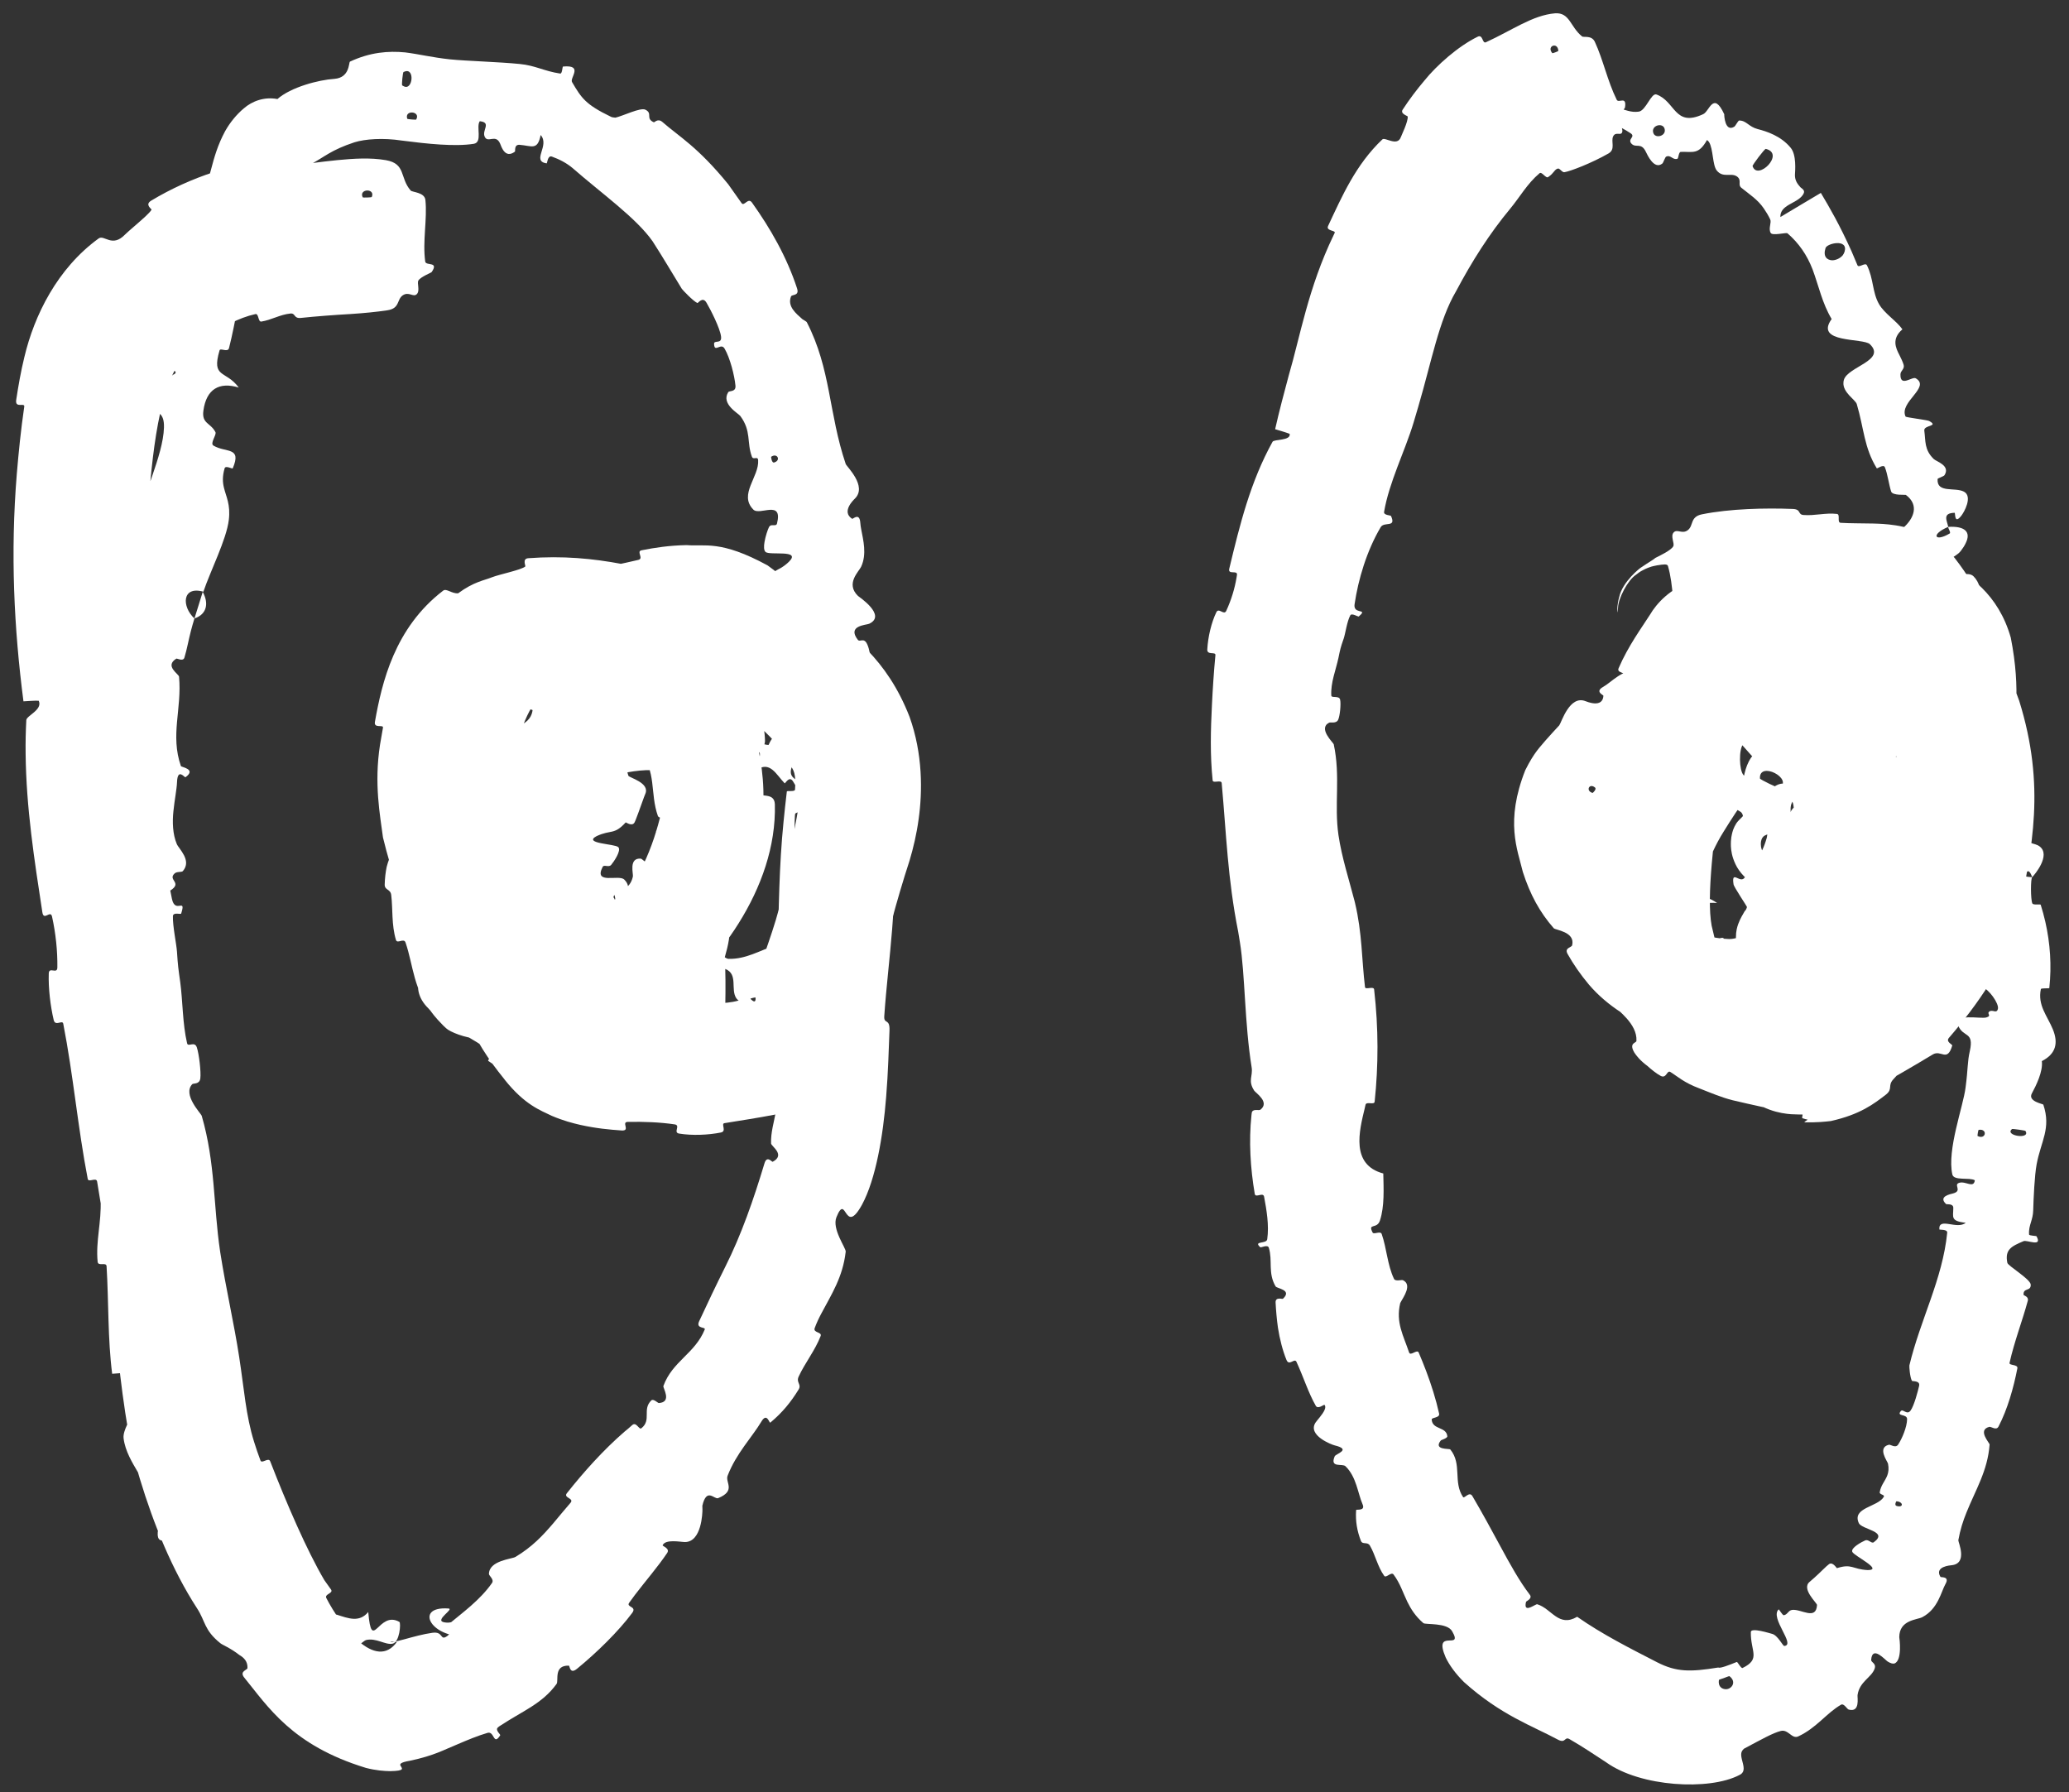
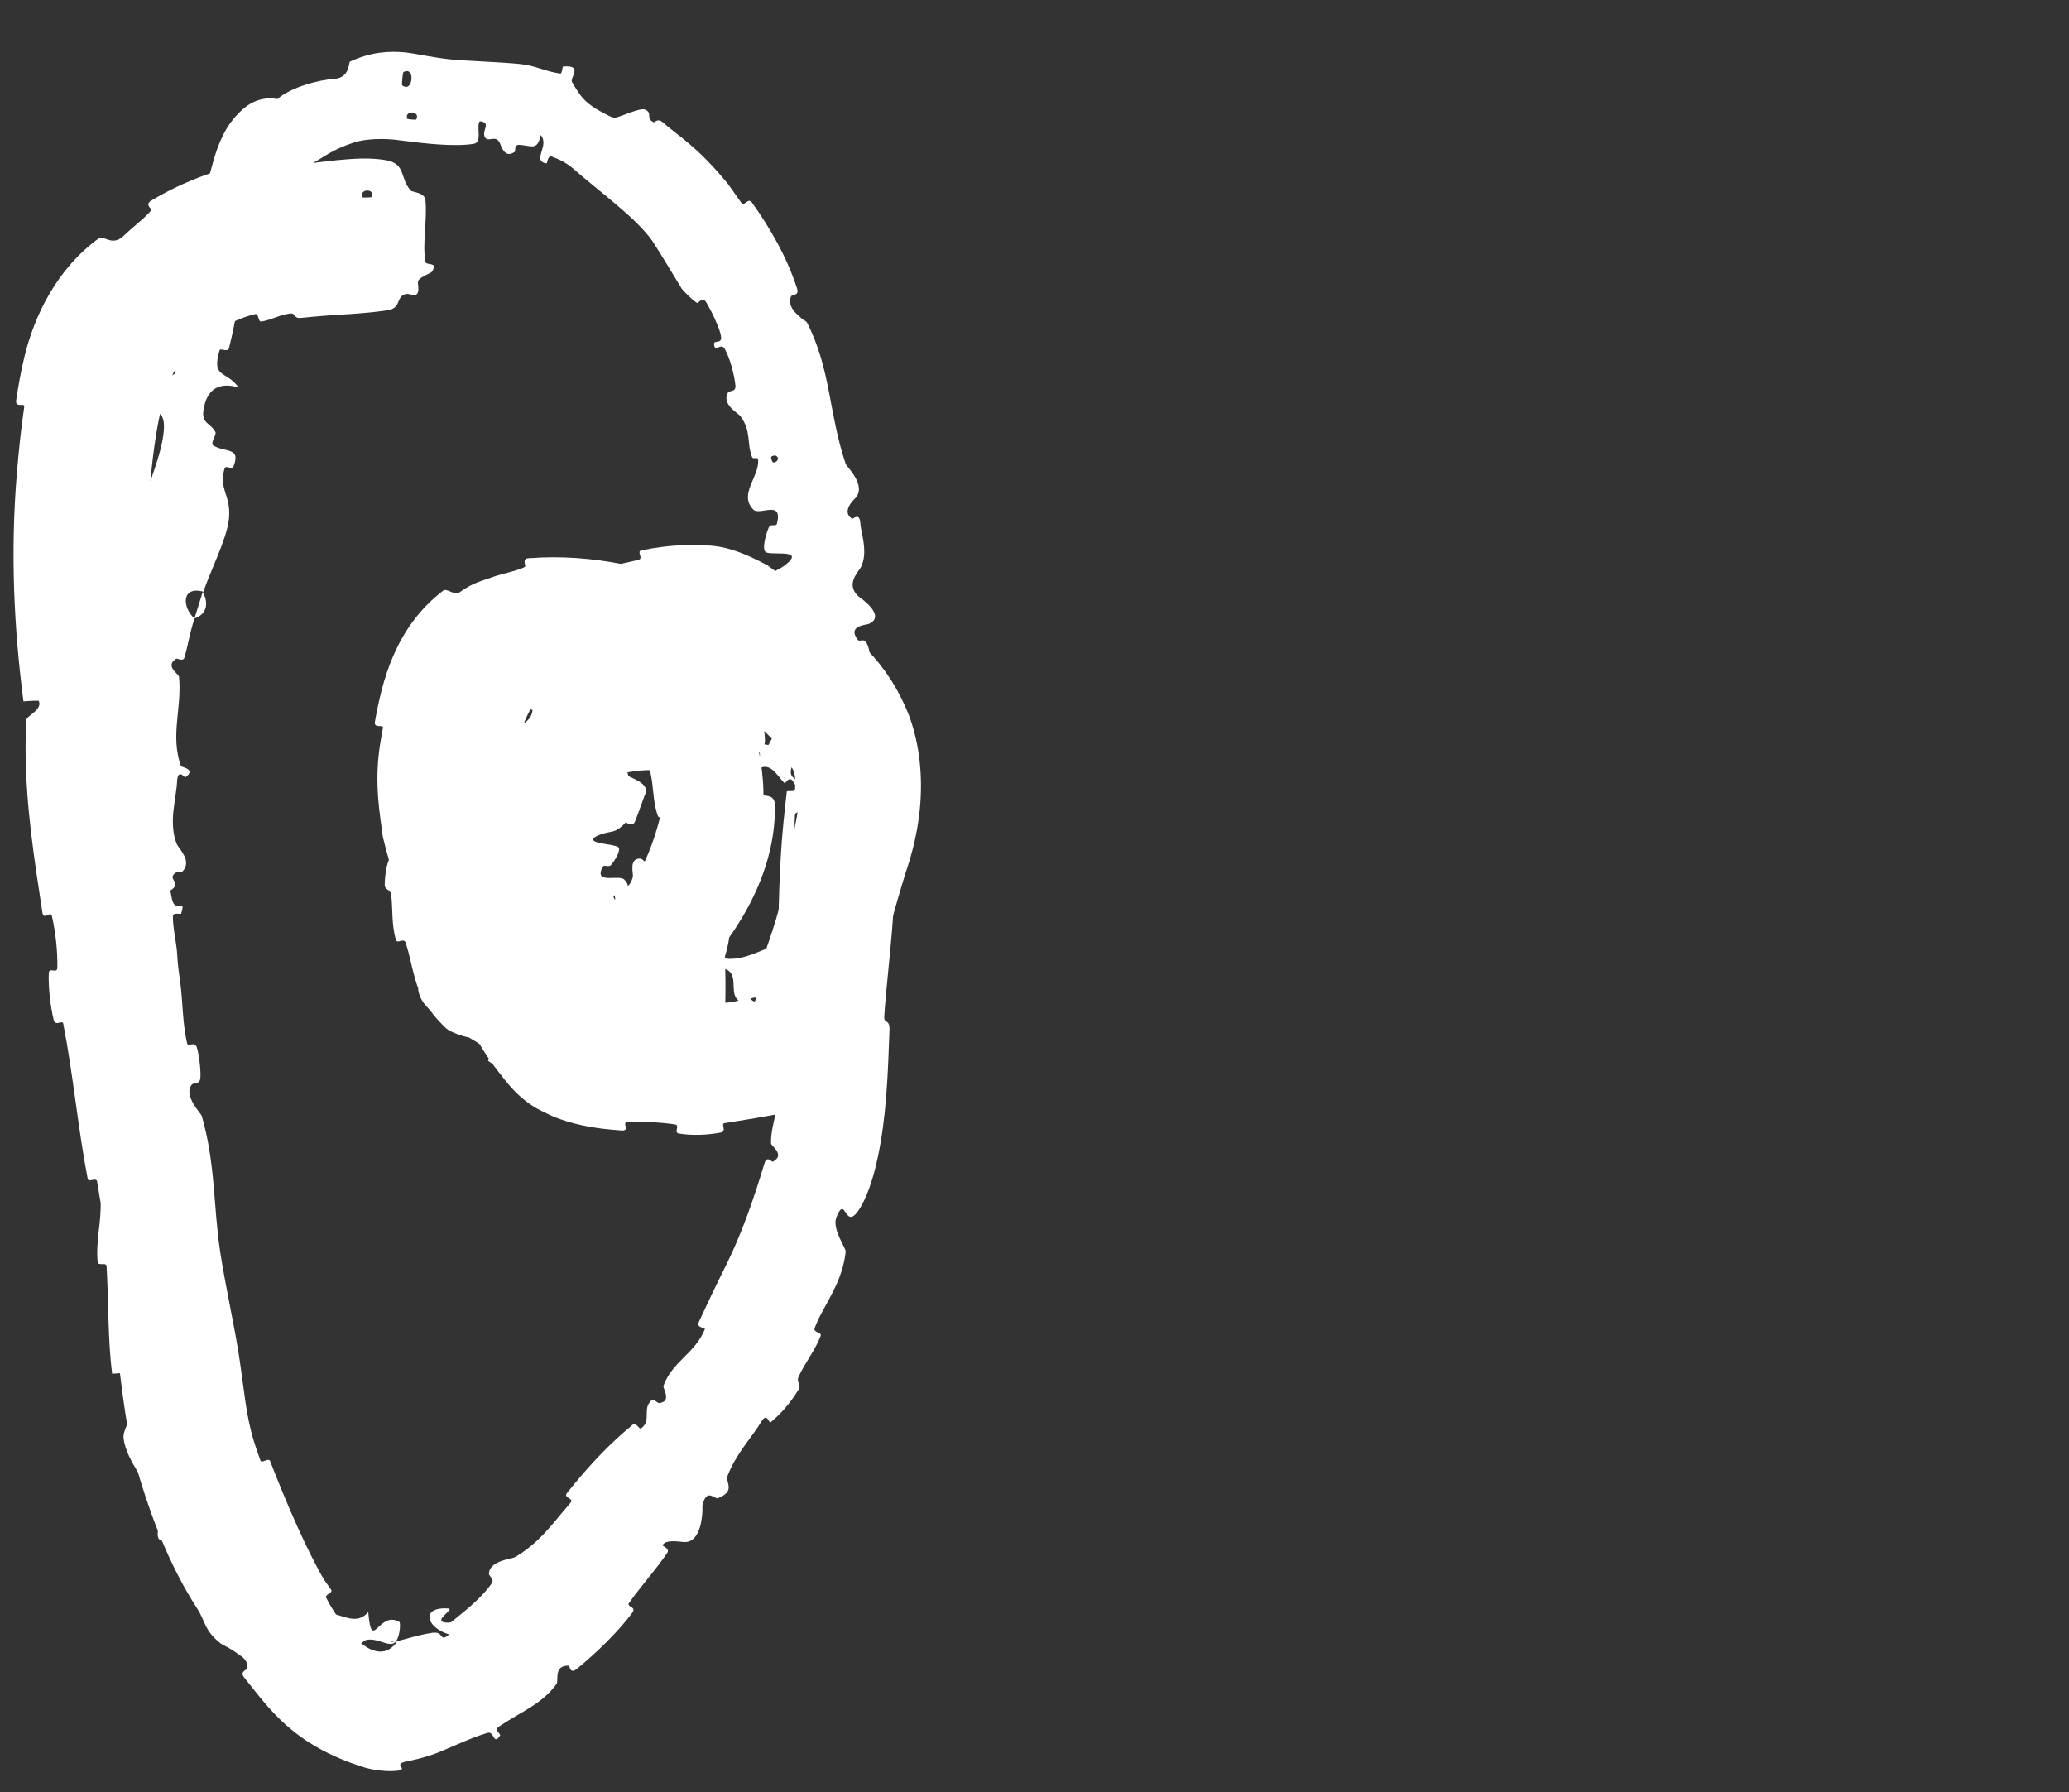
<svg xmlns="http://www.w3.org/2000/svg" width="112" height="97" viewBox="0 0 112 97" fill="none">
  <rect x="0" y="0" width="112" height="97" fill="#333333" stroke="none" />
  <path d="M20.977 16.793C20.381 16.884 19.705 16.948 19.003 16.995C18.07 17.049 17.106 17.121 16.293 17.207C15.884 17.252 16.013 16.944 15.724 16.969C15.152 17.026 14.701 17.317 14.147 17.405C13.962 17.434 14.017 16.959 13.824 17C12.887 17.209 12.096 17.689 11.366 18.127C11.285 18.175 11.205 18.222 11.125 18.27C10.151 18.84 9.416 19.801 8.965 21.232C8.534 22.617 8.3 24.336 8.137 26.075C7.891 28.634 7.941 31.284 8.083 34.039C8.176 35.837 8.13 38.002 8.368 39.97C8.416 40.363 8.477 40.765 8.552 41.14C8.604 41.402 8.951 41.199 8.987 41.245C9.546 41.975 8.775 41.802 8.743 42.334C8.615 44.424 8.892 46.706 9.309 48.658C9.488 49.487 10.094 48.544 9.807 49.446C9.788 49.509 9.37 49.352 9.361 49.587C9.342 50.12 9.553 51.1 9.58 51.509C9.631 52.297 9.654 52.425 9.757 53.163C9.894 54.171 9.878 55.398 10.127 56.466C10.181 56.694 10.532 56.33 10.654 56.687C10.776 57.044 10.888 58.023 10.844 58.367C10.8 58.708 10.467 58.615 10.404 58.684C9.873 59.254 10.878 60.256 10.921 60.397C11.66 62.943 11.549 65.263 11.91 67.696C11.915 67.734 11.921 67.772 11.927 67.809C12.22 69.698 12.68 71.682 12.949 73.456C13.218 75.196 13.307 76.615 13.754 78.038C13.859 78.375 13.971 78.708 14.1 79.049C14.175 79.246 14.535 78.855 14.627 79.093C15.512 81.377 16.608 83.912 17.557 85.525C17.678 85.695 17.797 85.861 17.914 86.026C18.075 86.251 17.53 86.267 17.673 86.51C18.419 87.96 20.337 90.519 21.504 88.844C21.541 88.862 21.578 88.877 21.616 88.893C21.238 88.813 21.157 88.868 21.136 88.873C21.12 88.886 21.177 88.886 21.252 88.875C21.406 88.853 21.641 88.793 21.88 88.729C22.368 88.596 22.905 88.444 23.403 88.375C24.03 88.284 23.799 88.846 24.216 88.546C24.253 88.517 24.296 88.48 24.346 88.429C24.461 88.313 24.089 88.074 24.266 87.928C25 87.314 25.985 86.611 26.633 85.68C26.763 85.491 26.469 85.284 26.468 85.194C26.473 84.461 27.712 84.383 27.898 84.271C28.802 83.733 29.385 83.11 29.956 82.441C30.252 82.093 30.543 81.727 30.88 81.343C31.105 81.085 30.481 81.082 30.685 80.822C31.601 79.666 32.658 78.484 33.817 77.48C33.941 77.383 34.077 77.265 34.218 77.137C34.445 76.927 34.588 77.4 34.716 77.307C35.289 76.858 34.747 76.286 35.259 75.795C35.367 75.689 35.616 75.943 35.663 75.941C36.401 75.89 35.872 75.119 35.911 75.017C36.4 73.674 37.612 73.274 38.149 71.96C38.212 71.802 37.649 71.94 37.848 71.511C38.297 70.54 38.765 69.56 39.258 68.572C40.135 66.828 40.796 64.915 41.382 62.969C41.517 62.514 41.783 62.903 41.828 62.881C42.539 62.502 41.748 62.044 41.74 61.889C41.698 60.706 42.45 59.67 41.724 58.759C41.687 58.713 41.646 58.669 41.601 58.624C42.329 53.991 41.937 49.203 42.414 44.486C42.468 43.937 42.527 43.389 42.593 42.842C42.6 42.776 43.025 42.872 43.036 42.738C43.166 41.127 42.529 41.472 41.627 40.548C41.401 40.322 42.243 39.401 42.301 39.315C42.52 39.017 43.176 39.198 43.213 39.103C43.498 38.315 41.474 38.749 41.331 37.736C41.33 37.704 41.724 37.785 41.75 37.695C41.831 37.417 41.648 37.175 41.746 36.899C41.811 36.72 41.937 36.568 42.067 36.42C42.398 36.046 42.764 35.73 42.297 35.127C42.213 35.021 41.058 35.283 41.047 34.386C41.044 34.025 40.912 32.478 40.95 32.045C40.989 31.61 41.389 31.873 41.403 31.841C41.797 30.637 42.041 31.059 42.716 30.396C43.384 29.725 41.658 30.082 41.438 29.871C41.344 29.781 41.345 29.57 41.384 29.34C41.436 29.023 41.559 28.669 41.623 28.538C41.733 28.31 42.008 28.534 42.061 28.337C42.391 27.016 41.117 27.933 40.778 27.579C39.972 26.762 41.107 25.803 41.04 24.904C41.022 24.664 40.776 24.919 40.702 24.718C40.412 23.929 40.684 23.337 40.074 22.514C39.974 22.375 39.018 21.866 39.421 21.227C39.479 21.135 39.848 21.232 39.812 20.87C39.76 20.327 39.523 19.386 39.228 18.876C39.201 18.829 39.172 18.798 39.142 18.779C38.935 18.659 38.67 19.062 38.655 18.614C38.642 18.381 39.088 18.653 39.032 18.214C38.98 17.77 38.467 16.76 38.248 16.39C38.034 16.017 37.791 16.419 37.75 16.401C37.516 16.292 36.944 15.69 36.907 15.63C36.368 14.751 35.854 13.875 35.326 13.059C34.439 11.792 32.55 10.458 30.997 9.098C30.69 8.838 30.302 8.629 29.876 8.475C29.638 8.391 29.627 8.851 29.589 8.843C28.751 8.713 29.78 7.88 29.267 7.308C29.097 8.165 28.79 7.891 28.128 7.838C27.812 7.816 27.909 8.181 27.873 8.208C27.331 8.614 27.137 7.918 27.071 7.77C26.837 7.23 26.411 7.763 26.242 7.408C26.065 7.056 26.63 6.632 25.972 6.561C25.757 6.849 26.14 7.707 25.643 7.784C24.624 7.945 23.148 7.788 21.744 7.607C20.74 7.453 19.767 7.522 19.184 7.703C17.904 8.127 17.579 8.488 16.841 8.878C16.439 9.106 16.231 9.297 16.121 9.456C15.936 9.785 16.21 9.99 16.033 10.499C15.822 11.255 14.795 10.17 14.458 10.095C14.112 10.048 14.311 10.352 14.074 10.422C13.833 10.499 13.833 10.041 13.569 10.399C13.284 10.772 13.384 12.066 13.662 12.303C14.227 12.824 15.081 12.591 14.507 13.502C14.473 13.556 14.165 13.246 14.054 13.459C14.009 13.548 13.964 13.639 13.919 13.73C13.453 14.68 13.072 15.675 12.861 16.666C12.718 17.384 12.579 18.127 12.397 18.84C12.332 19.095 11.928 18.815 11.885 18.964C11.435 20.497 12.222 20.017 12.925 20.977C11.877 20.656 11.169 21.051 11.01 22.229C10.912 22.938 11.395 22.877 11.661 23.385C11.741 23.536 11.35 23.995 11.555 24.118C12.228 24.522 13.103 24.163 12.599 25.347C12.576 25.399 12.21 25.168 12.158 25.35C12.03 25.796 12.052 26.108 12.123 26.399C12.238 26.882 12.488 27.306 12.386 28.141C12.261 29.197 11.384 30.913 11.01 32.026C9.844 31.697 9.83 32.833 10.525 33.476C10.456 33.696 10.394 33.923 10.334 34.149C10.212 34.611 10.126 35.121 9.984 35.59C9.914 35.825 9.586 35.623 9.544 35.649C8.894 36.054 9.674 36.471 9.692 36.626C9.854 38.367 9.207 39.781 9.793 41.465C9.814 41.525 10.655 41.625 10.039 42.069C9.996 42.098 9.614 41.542 9.583 42.331C9.567 42.727 9.448 43.299 9.387 43.911C9.325 44.497 9.346 45.151 9.57 45.683C9.678 45.944 10.4 46.572 9.899 47.147C9.831 47.223 9.585 47.159 9.457 47.271C9.05 47.635 9.911 47.764 9.213 48.205C8.514 48.643 8.022 49.492 8.579 50.574C8.595 50.609 9.283 50.835 9.29 51.188C9.3 51.748 9.196 52.544 9.224 53.127C9.238 53.406 9.649 53.21 9.659 53.258C9.726 53.661 9.762 54.036 9.778 54.404C9.831 55.759 9.569 56.934 9.344 58.506C9.293 58.867 9.776 59.989 9.245 60.655C8.664 61.383 6.722 60.339 6.987 62.164C7.082 62.839 9.085 63.912 8.43 64.953C8.358 65.069 8.256 65.188 8.116 65.311C8.314 67.869 7.81 70.276 8.601 72.764C8.636 72.875 9.405 73.139 9.432 73.403C9.455 73.649 9.346 73.847 9.264 74.026C9.215 74.133 9.177 74.238 9.186 74.344C9.286 75.538 9.853 76.522 10.14 77.624C10.252 78.044 9.87 78.004 10.012 78.508C10.158 79.012 10.706 79.187 10.735 79.924C10.757 80.479 10.062 81.321 10.236 82.04C11.073 81.725 11.259 82.138 11.78 82.772C11.805 82.802 11.83 82.832 11.857 82.862C11.972 82.989 12.188 82.69 12.257 82.741C12.536 82.931 12.442 83.307 12.753 83.458C12.828 83.494 13.098 83.324 13.173 83.341C13.808 83.465 13.717 84.513 13.719 84.711C13.696 85.416 14.162 85.367 14.312 85.769C14.315 85.779 14.319 85.789 14.322 85.799C14.47 86.217 13.849 85.933 14.15 86.379C14.872 87.348 16.382 87.628 17.424 87.758C17.851 87.811 17.604 87.354 17.667 87.352C17.857 87.348 18.044 87.368 18.228 87.393C18.859 87.595 19.449 87.835 19.934 87.251C20.129 89.518 20.482 87.133 21.62 87.786C21.709 87.839 21.642 88.881 21.25 88.965C20.857 89.047 20.361 88.63 19.804 88.77C19.676 88.804 18.781 89.624 18.658 89.657C17.86 89.902 17.934 88.735 17.969 88.388L18.148 88.418C18.143 88.368 18.14 88.335 18.136 88.324C17.756 87.379 16.762 88.305 16.474 88.316C15.265 88.408 14.242 87.889 13.127 87.121C13.06 87.073 12.993 87.032 12.926 86.997C12.425 86.833 11.731 87.31 11.464 86.946C10.566 85.676 11.191 84.581 9.934 83.609C9.819 83.529 9.683 83.445 9.526 83.366C9.161 83.18 8.252 83.901 8.621 82.502C8.643 82.413 9.079 81.347 8.442 81.075C8.361 81.04 8.058 81.154 8.005 81.088C7.653 80.64 7.776 80.214 7.471 79.695C7.166 79.175 6.774 78.543 6.69 77.847C6.638 77.427 7.086 76.754 7.183 76.529C7.462 75.892 6.655 75.439 7.096 74.985C7.546 74.549 8.426 75.063 8.617 74.146C8.441 74.165 8.264 74.182 8.086 74.198C7.418 74.259 6.739 74.302 6.072 74.356C5.828 72.447 5.888 70.514 5.769 68.535C5.754 68.288 5.312 68.559 5.285 68.293C5.176 67.16 5.498 66.166 5.446 64.949C5.443 64.877 5.438 64.806 5.432 64.733C5.357 63.817 5.061 62.873 5.052 62.057C6.075 61.644 5.909 60.361 6.074 59.497C6.133 59.19 6.386 59.236 6.488 59.02C6.861 58.213 5.982 58.543 5.865 58.309C5.349 57.329 7.279 57.333 7.248 56.153C7.248 56.089 6.219 55.344 6.152 55.25C5.722 54.614 6.507 55.136 6.572 54.728C6.584 54.656 6.596 54.586 6.608 54.516C6.722 53.838 6.875 53.304 6.567 52.48C6.466 52.217 5.798 51.602 6.265 51.056C6.326 50.985 6.667 51.005 6.684 50.949C6.962 49.927 5.896 49.96 5.503 49.409C5.111 48.856 5.792 47.928 5.992 47.732C6.51 47.222 6.248 48.083 6.303 48.103C6.96 48.365 6.811 47.726 6.835 47.222C7.873 47.089 7.769 46.393 6.856 46.702C6.756 46.737 6.877 47.12 6.835 47.222C5.786 46.847 5.606 46.082 6.52 45.158C6.942 44.733 7.451 45.091 7.275 43.93C7.271 43.901 7.266 43.871 7.261 43.84C7.17 43.29 6.452 43.508 6.254 43.019C5.801 41.899 6.482 40.439 6.415 39.267C6.391 38.839 5.984 39.242 5.954 38.947C5.876 38.163 6.206 37.486 6.118 36.673C6.11 36.598 5.684 36.745 5.7 36.491C5.771 35.387 5.949 34.367 6.324 33.13C6.565 32.399 6.808 31.704 7.007 30.951C7.234 30.107 7.367 28.585 7.581 27.746C7.744 27.12 8.001 26.448 8.236 25.773C8.555 24.841 8.852 23.919 8.876 23.147C8.903 22.267 8.467 22.403 8.238 21.995C7.793 21.215 8.913 20.065 9.083 19.908C9.089 19.903 9.096 20.665 9.354 20.29C9.819 20.109 9.084 19.916 9.083 19.908C9.194 19.807 9.455 18.317 9.408 18.004C9.382 17.838 8.984 17.886 8.978 17.799C8.946 17.279 8.924 16.775 8.936 16.193C9.02 14.646 9.36 13.467 9.739 12.37C9.887 11.955 10.073 11.456 10.304 10.944C10.326 10.905 10.714 11.116 10.761 11.026C11.453 9.766 11.375 8.606 12.186 7.1C12.451 6.629 12.797 6.204 13.195 5.869C13.648 5.472 14.308 5.226 15.018 5.361C15.739 4.721 17.244 4.322 18.102 4.268C18.947 4.203 18.869 3.377 18.945 3.336C20.037 2.824 21.024 2.749 21.933 2.836C22.656 2.925 23.382 3.107 24.355 3.212C25.233 3.302 27.048 3.352 28.131 3.463C28.983 3.543 29.455 3.852 30.322 3.981C30.441 4.001 30.439 3.604 30.478 3.601C31.607 3.499 30.827 4.22 30.967 4.443C31.476 5.309 31.695 5.654 33.069 6.319C33.12 6.347 33.204 6.36 33.314 6.369C33.727 6.274 34.663 5.808 34.932 5.935C35.354 6.137 34.923 6.409 35.392 6.618C35.433 6.636 35.6 6.394 35.846 6.593C36.762 7.397 37.758 7.932 39.421 9.973C39.673 10.324 39.91 10.663 40.142 10.992C40.285 11.197 40.491 10.667 40.706 10.964C41.703 12.36 42.593 13.913 43.148 15.612C43.282 16.036 42.868 15.92 42.819 16.047C42.608 16.587 43.096 16.972 43.434 17.274C43.557 17.35 43.658 17.408 43.674 17.439C44.989 19.991 44.847 22.344 45.781 25.114C45.835 25.261 46.964 26.316 46.274 26.99C46.229 27.038 45.52 27.692 46.13 28.081C46.168 28.106 46.531 27.712 46.571 28.303C46.578 28.41 46.596 28.527 46.62 28.654C46.729 29.236 46.93 29.984 46.619 30.667C46.501 30.933 45.754 31.584 46.447 32.257C46.495 32.302 48.018 33.308 47.051 33.761C46.892 33.833 45.835 33.854 46.437 34.631C46.553 34.776 46.766 34.48 46.944 34.87C47.085 35.172 47.099 35.529 47.153 35.861C47.209 36.207 47.303 36.565 47.581 36.891C47.68 37.008 48.466 37.446 48 38.005C47.927 38.093 47.557 38.001 47.556 38.26C47.552 39.497 47.959 40.932 47.792 42.276C47.734 42.756 47.153 42.543 47.024 43.033C46.935 43.367 46.853 43.92 46.892 44.391C46.91 44.598 46.955 44.798 47.04 44.947C47.308 45.425 48.208 44.882 48.291 45.604C48.645 48.745 48.085 51.836 47.868 54.994C47.835 55.464 48.179 55.088 48.15 55.784C48.108 56.765 48.08 58.024 47.97 59.365C47.804 61.487 47.409 63.817 46.666 65.198C45.696 66.962 45.833 64.51 45.281 65.875C45.015 66.517 45.805 67.556 45.78 67.746C45.624 69.126 45.007 70.06 44.466 71.084C44.331 71.335 44.208 71.592 44.102 71.881C44.005 72.147 44.511 72.086 44.423 72.312C44.126 73.088 43.567 73.78 43.233 74.508C43.083 74.836 43.405 74.925 43.229 75.21C42.812 75.888 42.352 76.456 41.7 76.998C41.641 77.046 41.522 76.426 41.216 76.942C40.715 77.783 39.853 78.664 39.389 79.87C39.243 80.231 39.859 80.684 38.876 81.086C38.667 81.173 38.255 80.487 38.02 81.498C38.019 81.556 38.02 81.621 38.025 81.696C38.028 81.876 37.982 83.457 37.083 83.463C36.845 83.463 36.022 83.288 35.87 83.638C35.852 83.688 36.283 83.802 36.116 84.054C35.613 84.802 34.977 85.53 34.368 86.327C34.263 86.466 34.159 86.606 34.058 86.75C33.883 87 34.494 86.935 34.221 87.301C33.474 88.305 32.301 89.451 31.233 90.324C30.837 90.646 30.847 90.154 30.794 90.153C29.954 90.126 30.254 90.963 30.13 91.14C29.351 92.219 28.298 92.596 27.033 93.433C26.969 93.474 26.93 93.514 26.909 93.552C26.862 93.703 27.105 93.878 27.076 93.926C26.699 94.514 26.771 93.679 26.392 93.791C25.858 93.948 25.317 94.172 24.707 94.435C24.059 94.693 23.541 95.013 22.197 95.299C21.64 95.392 21.614 95.49 21.705 95.606C21.754 95.711 21.942 95.849 21.128 95.863C20.78 95.857 20.358 95.829 19.81 95.688C15.799 94.467 14.507 92.371 13.201 90.773C12.966 90.445 13.395 90.395 13.397 90.28C13.41 89.93 13.208 89.719 12.957 89.576C12.466 89.193 12.053 89.038 11.932 88.942C11.034 88.223 11.126 87.746 10.663 87.045C9.307 84.953 8.311 82.477 7.584 80.082C7.057 78.409 6.806 76.712 6.635 75.45C6.297 72.891 6.146 70.785 5.905 68.617C5.74 67.111 5.542 65.587 5.257 63.95C5.213 63.7 4.792 64.023 4.749 63.808C4.209 61.01 3.972 58.215 3.424 55.408C3.38 55.177 2.993 55.576 2.907 55.207C2.729 54.454 2.612 53.482 2.64 52.688C2.652 52.302 3.1 52.753 3.105 52.366C3.118 51.461 3.015 50.511 2.817 49.611C2.732 49.229 2.367 49.875 2.292 49.372C1.857 46.531 1.418 43.724 1.387 40.797C1.379 40.188 1.392 39.592 1.424 38.977C1.437 38.731 2.325 38.42 2.096 37.927C1.839 37.915 1.542 37.948 1.27 37.96C0.757 34.01 0.559 29.948 0.909 25.659C1.008 24.476 1.128 23.276 1.313 22.01C1.349 21.768 0.808 22.122 0.877 21.648C0.991 20.899 1.124 20.123 1.321 19.319C1.856 17.069 3.1 14.532 5.343 12.904C5.648 12.692 6.072 13.421 6.77 12.694C6.825 12.639 7.067 12.418 7.358 12.172C7.693 11.878 8.086 11.544 8.201 11.356C8.228 11.308 7.813 11.087 8.184 10.86C10.332 9.566 12.781 8.794 15.145 8.546C15.525 8.508 15.215 9.005 15.484 8.983C16.399 8.91 17.326 8.756 18.259 8.667C19.15 8.582 20.035 8.522 20.886 8.668C21.987 8.861 21.627 9.619 22.231 10.312C22.314 10.409 22.983 10.402 23.028 10.823C23.136 11.877 22.865 13.042 23.019 14.164C23.073 14.403 23.771 14.135 23.367 14.725C23.346 14.763 22.789 14.972 22.651 15.178C22.558 15.319 22.751 15.739 22.56 15.923C22.367 16.108 22.131 15.76 21.8 15.986C21.471 16.215 21.654 16.69 20.977 16.793ZM21.772 4.623C21.802 4.642 21.832 4.658 21.86 4.67C22.351 4.92 22.466 3.634 21.892 3.879C21.876 3.884 21.86 3.889 21.844 3.896C21.803 3.913 21.736 4.602 21.772 4.623ZM7.054 70.419C7.649 69.603 6.653 69.135 6.179 69.719C5.71 70.315 6.876 70.673 7.054 70.419ZM8.956 78.241C9.193 77.238 7.114 77.682 7.814 78.514C7.854 78.563 8.943 78.3 8.956 78.241ZM19.636 10.684C19.647 10.702 20.116 10.686 20.124 10.666C20.339 10.173 19.398 10.206 19.636 10.684ZM12.741 85.236C12.79 84.846 12.049 84.381 11.966 84.876C11.904 85.29 12.684 85.738 12.741 85.236ZM41.747 24.722C41.728 24.735 41.78 25.067 41.901 25.033C42.294 24.927 42.08 24.492 41.747 24.722ZM25.45 88.549C23.361 88.774 22.354 86.929 24.264 87.059C24.627 87.066 23.537 87.674 24.005 87.798C24.918 88.017 25.284 86.845 26.235 87.216C26.435 87.285 25.59 88.545 25.447 88.552C25.448 88.551 25.449 88.55 25.45 88.549ZM22.047 6.432C22.057 6.452 22.516 6.49 22.528 6.471C22.799 6.008 21.872 5.929 22.047 6.432ZM43.051 44.031C43.034 44.044 43.022 44.24 43.016 44.473C43.007 44.775 43.01 45.13 43.032 45.151C43.473 45.452 43.682 44.912 43.635 44.46C43.598 44.103 43.403 43.814 43.051 44.031ZM10.974 32.035C11.309 32.647 11.207 33.244 10.526 33.474C10.683 33.003 10.818 32.517 10.974 32.035Z" fill="white" />
  <path d="M36.898 39.586C35.611 39.647 33.942 39.428 32.702 39.196C32.31 39.124 32.516 38.865 32.251 38.805C31.725 38.686 31.236 38.806 30.734 38.678C30.57 38.635 30.78 38.217 30.604 38.181C30.124 38.085 29.659 38.068 29.238 38.076C29.026 38.08 28.829 38.09 28.66 38.099C28.506 38.104 28.33 38.128 28.446 38.081C28.487 38.065 28.544 38.047 28.694 37.984C28.841 37.907 29.088 37.859 29.658 37.352C28.829 37.814 28.141 39.222 27.76 41.379C27.61 41.902 27.665 42.819 27.848 44.032C27.885 44.577 28.561 46.148 29.173 47.363C29.833 48.693 30.509 50.435 31.452 51.777C31.535 51.895 31.617 52.004 31.704 52.11C31.824 52.256 32.069 51.959 32.114 51.971C32.799 52.156 32.083 52.425 32.205 52.767C32.387 53.244 32.488 53.473 32.981 54.188C32.626 53.815 32.584 53.927 32.658 53.951C32.731 53.995 32.898 54.051 33.085 54.089C33.463 54.167 33.928 54.19 34.373 54.172C34.948 54.141 34.408 53.383 34.964 53.816C35.003 53.845 34.843 54.232 35.003 54.278C35.365 54.385 36.079 54.308 36.372 54.327C36.939 54.367 37.035 54.358 37.572 54.324C38.305 54.279 39.207 54.373 39.967 54.158C40.126 54.112 39.847 53.752 40.093 53.641C40.194 53.594 40.374 53.551 40.559 53.519C40.482 53.536 40.362 53.636 40.373 53.7C40.386 53.808 40.612 54.033 40.654 54.091C41.111 54.536 40.795 53.513 40.8 53.426C40.838 53.298 40.886 53.157 40.945 53.003C41.216 51.962 41.964 50.216 42.33 48.524C42.565 47.411 42.729 46.197 42.973 45.052C43.031 44.772 43.081 44.501 43.129 44.242C43.347 43.024 43.486 42.029 43.137 41.069C43.11 40.998 43.078 40.924 43.038 40.849C42.99 40.761 42.619 41.072 42.564 40.978C42.015 40.008 40.648 38.949 39.035 37.343C38.881 37.178 38.743 37.02 38.618 36.876C38.489 36.726 38.948 36.57 38.834 36.4C38.683 36.181 38.536 35.948 38.379 35.75C38.487 35.71 38.292 35.555 38.069 35.497C37.841 35.431 37.558 35.417 37.3 35.471C36.773 35.58 36.319 35.948 36.142 36.689C35.326 36.733 34.284 36.879 33.431 36.714C32.88 36.609 33.253 36.05 32.686 36.393C32.558 36.47 32.837 36.806 32.639 36.893C31.812 37.259 30.829 37.412 30.048 37.877C29.89 37.973 30.047 38.294 30.019 38.371C29.866 38.757 29.453 38.676 29.122 38.56C28.934 38.485 28.773 38.399 28.718 38.395C28.118 38.353 27.678 38.518 27.522 38.646C27.582 38.582 27.531 38.641 27.447 38.989C27.407 39.157 27.914 39.06 27.896 39.22C27.798 40.112 27.747 41.529 27.528 42.788C27.48 43.068 27.075 42.809 27.031 42.943C26.843 43.548 27.608 43.678 27.445 44.261C27.412 44.382 27.064 44.316 27.026 44.338C26.43 44.695 27.279 44.99 27.298 45.083C27.457 45.775 27.196 46.316 26.995 46.889C26.864 47.227 26.768 47.583 26.846 47.979C26.871 48.097 27.288 47.798 27.332 48.127C27.43 48.821 27.555 49.508 27.722 50.16C27.805 50.486 27.899 50.802 28.003 51.092C28.054 51.237 28.108 51.376 28.16 51.494C28.199 51.601 28.299 51.755 28.216 51.675C28.112 51.579 27.991 51.541 27.971 51.554C27.947 51.565 28.002 51.6 28.097 51.626C28.29 51.681 28.611 51.709 28.948 51.721C29.052 51.727 29.157 51.731 29.263 51.732C29.563 51.729 29.423 52.092 29.446 52.129C29.917 52.682 29.928 51.786 30 51.73C30.649 51.289 31.732 51.474 31.624 50.31C32.879 49.609 33.987 48.361 34.647 47.148C35.596 45.353 36.023 43.264 36.288 41.142C36.292 41.096 36.719 41.118 36.724 41.023C36.735 40.823 36.718 40.669 36.681 40.56C36.639 40.49 36.482 40.566 36.328 40.734C36.165 40.901 36.017 41.162 35.777 41.434C35.706 41.518 35.636 41.298 35.512 41.044C35.525 40.819 35.473 40.565 35.462 40.531C35.373 40.278 35.405 39.649 35.365 39.602C35.187 39.492 35.079 39.659 35.13 39.883C35.17 40.412 35.787 41.163 35.733 41.231C35.724 41.237 35.453 40.968 35.406 40.966C35.252 40.97 35.309 41.158 35.129 41.217C34.712 41.361 33.705 41.155 34.017 41.988C34.059 42.095 35.199 42.368 34.931 42.97C34.866 43.114 34.711 43.579 34.55 44.007C34.471 44.207 34.404 44.413 34.351 44.511C34.219 44.757 33.89 44.501 33.87 44.514C33.235 45.209 33.088 44.889 32.3 45.253C31.524 45.661 33.286 45.669 33.469 45.851C33.65 46.03 33.225 46.645 33.086 46.811C32.944 46.972 32.703 46.774 32.624 46.919C32.118 47.9 33.504 47.312 33.793 47.606C34.048 47.857 34.039 48.098 33.923 48.344C33.827 48.399 33.676 48.388 33.48 48.382C33.27 48.366 33.14 48.537 33.257 48.633C33.252 48.655 33.261 48.674 33.279 48.682C33.355 48.702 33.237 48.425 33.27 48.387C33.468 48.201 34.095 48.194 34.259 47.446C34.297 47.315 34.015 46.426 34.683 46.473C34.781 46.479 34.956 46.792 35.171 46.614C35.33 46.483 35.525 46.275 35.695 46.043C35.854 45.832 35.965 45.583 35.988 45.38C36.014 45.086 35.408 45.196 35.67 44.942C35.784 44.82 36 45.192 36.193 44.931C36.401 44.668 36.477 43.838 36.447 43.521C36.43 43.204 36.028 43.392 36.001 43.367C35.845 43.225 35.597 42.676 35.587 42.623C35.545 42.321 35.497 42.015 35.459 41.653C35.452 41.532 35.426 41.43 35.46 41.502C35.473 41.581 35.77 41.836 35.819 41.813C35.572 41.595 34.518 41.672 33.608 41.872C32.753 42.035 31.749 42.67 30.936 43.428C30.78 43.574 31.157 43.82 31.136 43.845C30.687 44.438 30.416 43.195 29.77 43.235C30.383 43.853 30.045 43.927 29.713 44.341C29.553 44.541 29.878 44.704 29.883 44.745C29.941 45.37 29.313 45.05 29.172 44.996C28.656 44.794 28.848 45.411 28.5 45.281C28.152 45.154 28.113 44.529 27.741 44.88C27.848 45.204 28.672 45.544 28.482 45.9C28.282 46.273 27.956 46.65 27.57 47.02C26.807 47.733 26.22 48.334 26.023 49.222C25.997 49.255 25.983 49.345 25.986 49.428C26.079 50.283 26.378 50.663 26.546 51.27C26.834 52.15 27.109 51.946 27.483 52.031C27.585 52.041 27.694 52.067 27.814 52.13C28.347 52.375 27.075 53.133 26.888 53.41C26.724 53.706 27.049 53.575 27.023 53.795C27.005 54.021 26.62 53.951 26.831 54.245C27.054 54.568 28.162 54.645 28.412 54.391C28.965 53.893 29.023 53.096 29.519 53.643C29.551 53.675 29.257 53.966 29.388 54.072C30.466 54.912 31.946 55.246 33.34 55.657C33.534 55.715 33.313 56.127 33.427 56.165C34.632 56.546 34.257 55.777 34.935 55C34.871 55.373 34.867 55.698 34.932 55.965C34.954 56.22 35.286 56.393 35.608 56.246C35.926 56.109 36.139 55.82 36.252 55.487C36.441 54.872 35.938 54.873 35.69 54.454C35.613 54.333 35.998 53.999 35.789 53.894C35.105 53.556 34.259 53.801 34.695 52.941C34.715 52.903 35.093 53.079 35.134 52.942C35.394 52.047 34.648 51.86 34.65 50.855C34.65 50.484 34.779 49.986 34.934 49.467C35.107 48.909 35.292 48.319 35.35 47.861C36.563 47.931 36.31 47.057 35.469 46.727C35.502 46.162 35.434 45.557 35.511 45.006C35.536 44.817 35.895 44.913 35.931 44.887C36.497 44.469 35.66 44.29 35.616 44.174C35.168 42.918 35.563 41.705 34.615 40.706C34.579 40.67 33.766 40.88 34.24 40.388C34.272 40.353 34.771 40.59 34.6 40.054C34.554 39.916 34.515 39.726 34.474 39.553C34.444 39.397 34.496 39.319 34.239 39.218C34.126 39.152 33.775 39.241 33.578 39.475C33.43 39.623 33.345 40.406 32.765 40.119C32.685 40.08 32.619 39.84 32.486 39.76C32.052 39.514 32.373 40.312 31.741 39.855C31.389 39.607 30.971 39.468 30.59 39.554C30.261 39.636 29.946 39.899 29.8 40.362C29.786 40.397 30.117 41.017 29.948 41.203C29.664 41.506 29.218 41.954 29.047 42.378C28.965 42.579 29.407 42.609 29.4 42.646C29.307 43.086 29.225 43.468 29.154 43.841C29.023 44.543 29.006 45.363 29.343 46.342C29.421 46.573 30.041 46.907 30.198 47.396C30.228 47.492 30.241 47.595 30.23 47.711C30.202 48.474 28.094 49.255 29.654 50.202C30.356 50.6 32.446 48.957 32.56 50.601C33.381 50.924 34.11 51.31 34.87 51.66C35.873 52.123 36.99 52.489 38.163 52.277C38.26 52.262 38.558 51.543 38.75 51.55C39.038 51.563 39.221 51.893 39.444 51.898C40.378 51.921 41.136 51.444 41.949 51.175C42.261 51.066 42.291 51.439 42.673 51.284C43.013 51.137 43.063 50.697 43.451 50.531C43.493 50.514 43.541 50.494 43.596 50.47C43.965 50.356 45.047 49.961 45.192 49.279C44.259 49.2 44.309 48.803 44.006 48.153C43.947 48.031 43.635 48.194 43.591 48.139C43.403 47.917 43.644 47.669 43.431 47.465C43.38 47.416 43.064 47.46 43.004 47.424C42.488 47.13 43.076 46.394 43.173 46.254C43.551 45.742 43.099 45.635 43.205 45.276C43.308 44.913 43.653 45.334 43.67 44.932C43.687 44.467 43.59 43.954 43.458 43.457C43.342 43.021 43.138 42.612 42.917 42.275C42.711 41.976 42.511 42.431 42.473 42.393C42.025 41.937 41.675 41.139 40.936 41.694C41.587 39.555 40.504 41.66 39.861 40.979C39.807 40.925 39.997 39.895 40.358 39.852C40.727 39.814 41.064 40.295 41.587 40.318C41.692 40.3 42.832 39.885 42.976 39.935C43.981 40.158 42.929 41.377 42.886 41.441C42.694 41.91 42.879 42.09 43.16 42.239C43.437 42.382 43.807 42.501 43.887 42.592C44.061 42.784 44.19 42.996 44.285 43.213C44.547 43.754 44.606 44.293 44.909 44.768C45.166 45.177 46.166 44.995 46.218 45.374C46.375 46.673 45.05 47.215 46.361 48.41C46.622 48.698 47.775 48.327 46.846 49.574C46.76 49.699 46.012 50.398 45.929 51.569C45.912 51.723 46.198 51.883 46.087 52.093C45.901 52.439 45.589 52.796 45.2 53.064C44.851 53.308 44.526 53.361 44.176 53.648C43.715 54.027 43.119 54.477 42.456 54.572C42.05 54.635 41.413 54.172 41.218 54.063C40.654 53.755 40.234 54.518 39.863 54.038C39.527 53.549 39.978 52.725 39.26 52.444C39.285 53.285 39.267 54.15 39.254 54.997C37.384 55.053 35.658 54.459 34.04 53.879C34.01 53.868 33.98 53.858 33.949 53.847C33.751 53.776 33.791 54.277 33.569 54.209C32.628 53.911 31.988 53.251 31.024 52.811C30.278 52.471 29.22 52.294 28.414 51.691C28.606 50.766 27.825 50.084 27.292 49.23C27.208 49.097 27.131 48.965 27.069 48.831C26.933 48.54 27.168 48.43 27.132 48.193C27.007 47.288 26.436 48.022 26.203 47.854C25.215 47.009 26.926 46.244 26.649 44.959C26.643 44.922 26.354 44.713 26.077 44.43C25.797 44.154 25.542 43.796 25.518 43.708C25.48 43.589 25.459 43.49 25.449 43.412C25.359 42.871 25.897 43.49 26.039 43.027C26.365 42.102 26.775 41.632 27.034 40.54C27.095 40.239 27.041 39.166 27.855 39.017C27.959 38.999 28.178 39.262 28.236 39.229C29.236 38.677 28.617 37.91 28.96 37.19C28.963 37.181 28.967 37.172 28.97 37.163C29.195 36.564 30.322 36.732 30.576 36.836C31.24 37.086 30.397 37.21 30.409 37.27C30.515 37.958 30.942 37.558 31.379 37.386C31.932 38.269 32.445 37.947 31.84 37.208C31.767 37.128 31.48 37.383 31.379 37.386C31.244 36.31 31.963 35.717 33.46 36.395C33.745 36.535 33.824 36.73 33.935 36.876C34.062 37.036 34.17 37.091 34.745 37.231C34.896 37.282 35.14 37.32 35.536 37.513C36.391 38.06 36.663 37.505 37.311 38.076C37.34 38.097 37.369 38.122 37.397 38.152C38.367 39.135 38.038 40.532 38.349 41.471C38.46 41.818 38.774 41.392 38.863 41.63C39.098 42.264 38.894 42.881 39.121 43.509C39.142 43.567 39.535 43.373 39.563 43.578C39.781 45.129 39.555 46.478 39.49 48.047C39.471 48.519 39.516 49.233 39.509 49.892C39.509 50.248 39.5 50.588 39.458 50.854C39.265 52.092 38.543 53.571 38.456 54.851C38.376 55.722 38.806 55.642 38.945 56.186C39.005 56.524 38.928 56.923 38.512 57.557C38.301 57.861 37.986 58.281 37.358 58.715C36.756 59.159 35.643 59.498 34.81 59.373C34.531 59.187 34.319 58.979 34.262 58.915C34.259 58.911 34.921 58.843 34.58 58.617C34.399 58.167 34.27 58.913 34.262 58.915C34.168 58.82 32.85 58.617 32.572 58.651C32.421 58.675 32.452 59.073 32.373 59.078C30.502 59.17 28.42 58.837 26.425 57.418C26.394 57.389 26.677 57.051 26.602 56.989C25.592 56.104 24.544 55.861 23.492 54.898C23.384 54.796 23.284 54.69 23.192 54.581C22.63 54.031 22.448 53.355 22.834 52.601C22.437 51.983 22.285 50.793 22.394 49.696C22.434 49.3 22.385 48.963 22.312 48.664C22.135 48.491 21.805 48.378 21.799 48.344C21.665 47.421 22.041 46.25 22.55 45.527C23.065 44.763 23.689 44.231 24.358 43.66C24.405 43.621 24.453 43.582 24.501 43.54C25.007 43.108 25.899 42.106 26.401 41.538C26.795 41.089 27.198 41.003 27.547 40.545C27.595 40.483 27.294 40.241 27.302 40.215C27.51 39.457 27.858 40.37 28.063 40.415C28.816 40.583 29.216 40.664 29.734 39.944C29.843 39.785 29.599 38.338 29.953 38.038C30.41 37.659 30.434 38.185 30.964 37.785C31.014 37.752 30.859 37.491 31.293 37.315C31.542 37.216 31.832 37.115 32.158 37.027C33.244 36.91 34.404 36.051 37.672 37.001C38.226 37.194 39.18 37.778 39.726 38.566C40.112 39.132 40.123 38.986 40.229 38.914C40.302 38.821 40.531 38.894 40.794 39.575C41.048 40.302 41.072 40.633 41.12 40.9C41.264 41.641 41.545 43.583 41.039 45.289C40.896 45.774 40.63 45.401 40.515 45.487C39.836 45.968 40.328 47.09 40.258 47.276C40.113 47.747 39.913 48.192 39.675 48.596C39.238 49.379 38.685 50.042 37.978 50.742C37.617 51.095 37.232 51.455 36.663 51.889C36.371 52.107 36.045 52.345 35.516 52.617C34.984 52.854 34.239 53.299 32.664 53.155C32.221 53.102 31.461 52.974 30.616 52.432C29.763 51.9 29.119 50.99 28.843 50.32C28.73 50.09 28.383 49.363 28.233 48.757C27.998 48.418 27.779 47.896 28.269 47.58C28.32 47.541 29.107 47.075 28.559 46.662C28.526 46.634 28.109 46.938 28.156 46.409C28.203 45.888 27.97 44.954 28.547 44.188C28.733 43.931 29.593 43.535 29.224 42.547C29.217 42.526 29.117 42.353 29.028 42.1C28.759 41.728 28.451 41.132 29.177 41.145C29.352 41.144 30.32 41.562 30.052 40.698C30.003 40.527 29.689 40.699 29.687 40.28C29.726 39.607 30.163 38.924 30.796 37.306C30.846 37.106 31.333 35.552 32.834 35.198C33.031 35.132 33.221 35.09 33.402 35.068C33.581 35.048 33.542 35.179 33.6 35.269C33.653 35.363 33.814 35.394 34.28 35.307C35.231 35.15 35.933 35.228 36.582 35.354C37.012 35.458 37.592 35.543 38.464 35.936C39.252 36.266 40.903 37.404 41.336 39.368C41.388 39.648 41.407 39.875 41.411 40.097C41.409 40.633 40.809 40.458 40.714 40.955C40.618 41.453 40.498 42.326 40.739 42.795C40.981 43.269 41.916 42.785 41.945 43.528C42.006 45.797 41.204 48.036 39.975 49.988C39.384 50.936 38.779 51.659 38.152 52.381C37.84 52.729 38.345 52.649 37.882 53.176C36.462 54.928 32.852 57.776 29.588 57.514C29.368 57.492 29.146 57.461 28.925 57.416C26.629 56.895 29.528 56.478 27.781 56.223C27.337 56.136 26.72 56.293 25.939 56.231C25.168 56.189 24.353 55.849 24.152 55.656C24.098 55.607 24.044 55.557 23.992 55.506C23.52 55.025 23.398 54.837 23.227 54.6C23.073 54.379 22.958 54.179 22.863 53.993C22.67 53.613 22.554 53.275 22.458 52.941C22.269 52.276 22.173 51.662 21.954 51.017C21.864 50.744 21.506 51.108 21.434 50.874C21.188 50.058 21.269 49.189 21.178 48.442C21.138 48.108 20.816 48.189 20.825 47.875C20.834 47.54 20.868 47.229 20.932 46.919C21.011 46.608 21.127 46.317 21.295 45.995C21.323 45.943 21.731 46.29 21.743 45.859C21.763 45.155 22.059 44.28 21.746 43.454C21.653 43.213 20.906 43.198 21.423 42.668C21.532 42.553 22.425 42.711 21.657 42.074C21.528 41.976 20.499 40.868 21.204 40.302C21.388 40.155 22.14 39.818 22.057 39.455C22.043 39.402 21.625 39.571 21.614 39.258C21.606 38.714 21.647 38.114 21.851 37.29C22.048 36.511 22.521 35.184 23.737 34.097C23.766 34.07 23.794 34.044 23.823 34.019C24.251 33.647 23.325 33.818 23.983 33.293C25.073 32.483 26.001 32.17 26.808 31.933C27.248 31.813 27.671 31.723 28.056 31.652C28.428 31.584 28.285 31.99 28.322 32.018C28.913 32.468 28.911 31.612 29.038 31.523C29.81 30.992 30.573 31.179 31.348 30.874C31.564 30.791 31.31 30.452 31.345 30.407C31.728 29.959 31.552 30.727 31.863 30.73C32.737 30.742 33.653 30.509 34.547 30.306C34.875 30.232 34.426 29.847 34.727 29.785C35.458 29.639 36.221 29.524 37.165 29.504C38.164 29.589 39.004 29.217 41.549 30.601C42.033 30.939 42.392 31.27 42.671 31.558C42.93 31.833 42.524 31.952 42.532 32.062C42.548 32.473 42.825 32.595 43.081 32.608C43.25 32.583 43.456 32.526 43.513 32.53C44.117 32.589 44.14 32.992 44.637 33.313C45.993 34.257 47.996 35.616 49.234 38.792C49.959 40.812 49.937 42.841 49.728 44.336C49.616 45.156 49.441 45.891 49.238 46.574C48.501 48.839 48.012 50.761 47.285 53.694C47.219 53.933 47.737 53.824 47.684 54.037C47.522 54.633 47.339 55.258 46.9 56.121C46.678 56.531 46.375 57.201 45.641 58.097C44.954 58.982 43.424 60.089 41.905 60.337C40.986 60.513 40.101 60.647 39.216 60.791C39.011 60.823 39.356 61.23 39.025 61.296C38.347 61.433 37.472 61.471 36.765 61.355C36.419 61.3 36.864 60.906 36.52 60.857C35.723 60.739 34.872 60.707 33.987 60.722C33.608 60.727 34.152 61.218 33.651 61.187C32.974 61.14 32.281 61.076 31.413 60.885C30.981 60.785 30.497 60.66 29.875 60.397C29.263 60.098 28.415 59.813 27.316 58.434C27.367 58.49 27.182 58.261 26.981 58.006C26.777 57.745 26.57 57.462 26.387 57.188C26.019 56.64 25.721 56.115 25.459 55.59C25.18 55.017 24.925 54.423 24.703 53.803C24.637 53.618 25.331 52.998 24.971 52.739C24.737 52.843 24.481 52.999 24.241 53.127C22.895 50.867 21.712 49.369 20.731 45.325C20.574 44.116 20.242 42.427 20.572 40.304C20.62 40.023 20.672 39.711 20.731 39.385C20.765 39.196 20.229 39.445 20.295 39.073C20.672 36.952 21.355 33.984 23.993 31.966C24.171 31.834 24.46 32.141 24.8 32.112C25.654 31.483 26.204 31.419 26.636 31.243C27.056 31.08 28.207 30.852 28.434 30.662C28.469 30.632 28.255 30.244 28.591 30.214C30.463 30.072 32.087 30.229 33.672 30.527C33.926 30.577 33.637 30.991 33.818 31.03C35.093 31.305 36.496 31.053 37.687 31.504C38.487 31.808 38.141 32.524 38.531 33.269C38.588 33.374 39.084 33.419 39.085 33.84C39.09 34.899 38.782 36.04 38.816 37.171C38.82 37.414 39.507 37.192 39.075 37.754C39.043 37.792 38.554 37.958 38.424 38.15C38.333 38.283 38.459 38.718 38.279 38.884C38.099 39.05 37.94 38.682 37.648 38.873C37.357 39.067 37.456 39.559 36.898 39.586ZM24.052 46.507C24.709 46.209 23.542 45.263 23.441 46.107C23.438 46.149 24.018 46.526 24.052 46.507ZM35.931 53.246C35.47 52.455 34.764 53.232 35.072 53.863C35.422 54.498 36.092 53.489 35.931 53.246ZM42.62 52.32C41.75 52.103 42.281 54.163 43.002 53.43C43.045 53.386 42.673 52.331 42.62 52.32ZM36.529 33.366C36.534 33.386 36.895 33.425 36.903 33.405C37.12 32.941 36.401 32.865 36.529 33.366ZM44.273 46.189C44.037 46.455 44.468 47.009 44.774 46.683C45.02 46.409 44.569 45.85 44.273 46.189ZM33.392 49.403C33.383 49.391 33.261 49.395 33.156 49.402C33.102 49.408 33.054 49.426 33.046 49.473C33.029 49.588 33.062 49.67 33.115 49.714C33.328 49.837 33.559 49.643 33.392 49.403ZM36.861 40.214C37.169 40.137 37.462 40.176 37.685 40.254C38.788 40.665 39.039 41.85 37.839 41.712C37.563 41.688 38.405 41.13 38.049 40.985C37.936 40.941 37.829 40.937 37.731 40.958C37.174 41.074 37.242 41.788 36.5 41.578C36.336 41.531 36.696 40.236 36.863 40.211C36.862 40.212 36.862 40.213 36.861 40.214ZM25.747 47.175C25.766 47.176 25.985 46.897 25.977 46.88C25.721 46.421 25.235 47.041 25.747 47.175ZM36.77 41.961C36.735 41.982 36.696 42.751 36.727 42.778C37.502 43.239 37.588 41.561 36.77 41.961ZM35.382 47.849C34.92 47.454 34.87 47.032 35.469 46.729C35.438 47.104 35.426 47.474 35.382 47.849Z" fill="white" />
-   <path d="M87.076 8.304C86.154 8.831 85.017 9.267 84.688 9.32C84.566 9.344 84.438 9.106 84.34 9.122C84.151 9.158 84.121 9.373 83.823 9.57C83.818 9.575 83.812 9.579 83.806 9.583C83.682 9.675 83.464 9.272 83.341 9.375C82.668 9.943 82.287 10.649 81.75 11.297C80.63 12.644 79.688 14.129 78.822 15.76C77.885 17.348 77.501 19.547 76.767 22.038C76.686 22.319 76.602 22.6 76.518 22.879C76.06 24.401 75.188 26.12 74.924 27.708C74.894 27.893 75.278 27.884 75.298 27.926C75.599 28.586 74.931 28.21 74.739 28.534C73.981 29.82 73.525 31.357 73.326 32.71C73.316 32.774 73.319 32.825 73.33 32.867C73.415 33.213 74.035 32.954 73.555 33.366C73.518 33.398 73.174 33.161 73.095 33.305C72.916 33.63 72.827 34.306 72.738 34.561C72.563 35.059 72.549 35.142 72.452 35.612C72.318 36.252 72.024 36.947 72.067 37.649C72.078 37.798 72.49 37.63 72.544 37.868C72.571 37.989 72.568 38.209 72.546 38.433C72.524 38.647 72.486 38.856 72.436 38.962C72.336 39.176 72.023 39.077 71.95 39.114C71.331 39.425 72.174 40.193 72.198 40.283C72.574 42.026 72.215 43.551 72.454 45.198C72.632 46.407 73.037 47.649 73.322 48.757C73.332 48.795 73.341 48.833 73.35 48.871C73.742 50.517 73.708 51.909 73.891 53.428C73.91 53.589 74.362 53.356 74.385 53.554C74.626 55.658 74.619 57.674 74.413 59.629C74.393 59.826 73.965 59.598 73.919 59.797C73.904 59.862 73.889 59.93 73.873 59.999C73.58 61.214 73.107 63.042 74.881 63.515C74.898 64.321 74.952 65.293 74.701 66.057C74.54 66.555 74.024 66.173 74.304 66.713C74.367 66.834 74.73 66.605 74.795 66.791C75.067 67.57 75.101 68.465 75.461 69.219C75.535 69.372 75.873 69.257 75.945 69.29C76.459 69.536 75.973 70.2 75.832 70.463C75.813 70.494 75.799 70.519 75.796 70.535C75.55 71.584 75.966 72.275 76.278 73.202C76.353 73.42 76.71 73.007 76.797 73.206C76.936 73.532 77.07 73.862 77.199 74.202C77.484 74.956 77.728 75.73 77.902 76.507C77.957 76.758 77.493 76.704 77.501 76.833C77.541 77.401 78.289 77.201 78.347 77.734C78.36 77.846 78.019 77.933 77.992 77.967C77.575 78.497 78.459 78.391 78.509 78.453C79.161 79.252 78.646 80.215 79.201 81.031C79.268 81.127 79.54 80.696 79.704 80.976C80.221 81.856 80.724 82.776 81.205 83.668C81.735 84.651 82.252 85.585 82.809 86.311C82.977 86.523 82.624 86.657 82.609 86.697C82.589 86.772 82.581 86.833 82.582 86.881C82.581 87.257 83.13 86.808 83.214 86.83C84.006 87.075 84.368 88.1 85.376 87.508C86.736 88.459 88.231 89.213 89.715 89.976C90.75 90.501 91.489 90.502 93.015 90.254C93.103 90.316 93.611 90.119 94.016 89.954C94.057 89.936 94.248 90.318 94.329 90.28C95.332 89.788 94.759 89.4 94.777 88.335C94.779 88.069 95.838 88.413 95.922 88.431C96.232 88.501 96.508 89.092 96.587 89.088C97.233 89.036 95.785 87.567 96.285 87.107C96.303 87.095 96.494 87.435 96.562 87.424C96.774 87.389 96.801 87.159 97.02 87.135C97.519 87.084 98.307 87.718 98.36 86.871C98.366 86.763 97.481 85.989 97.97 85.609C98.02 85.57 98.108 85.492 98.217 85.393C98.511 85.136 98.866 84.757 99.013 84.657C99.218 84.522 99.415 84.878 99.438 84.877C100.251 84.615 100.265 84.938 101.11 84.981C101.965 84.973 100.373 84.219 100.271 83.997C100.17 83.78 100.779 83.456 100.968 83.374C101.156 83.301 101.303 83.561 101.429 83.476C102.257 82.877 100.772 82.794 100.62 82.432C100.245 81.596 101.637 81.571 101.968 81.027C102.056 80.883 101.731 80.911 101.755 80.762C101.787 80.574 101.853 80.436 101.932 80.294C102.099 79.999 102.306 79.74 102.204 79.224C102.181 79.102 101.6 78.355 102.249 78.197C102.342 78.174 102.61 78.403 102.753 78.186C102.968 77.859 103.229 77.233 103.236 76.816C103.242 76.507 102.635 76.686 102.897 76.374C103.014 76.235 103.23 76.617 103.424 76.347C103.618 76.079 103.819 75.305 103.886 75.011C103.954 74.715 103.52 74.771 103.5 74.74C103.388 74.558 103.347 73.949 103.36 73.9C103.959 71.404 105.157 69.233 105.407 66.719C105.427 66.523 104.983 66.573 104.982 66.542C104.929 65.85 105.948 66.579 106.407 66.181C105.574 66.097 105.735 65.864 105.736 65.415C105.736 65.398 105.736 65.381 105.736 65.364C105.729 65.13 105.377 65.196 105.347 65.17C104.901 64.754 105.587 64.632 105.73 64.593C106.255 64.451 105.714 64.117 106.064 64.018C106.412 63.915 106.841 64.339 106.903 63.883C106.615 63.711 105.764 63.926 105.684 63.566C105.39 62.223 106.271 59.908 106.401 58.862C106.539 57.827 106.494 57.488 106.632 56.886C106.873 55.794 106.258 56.177 105.998 55.497C105.734 54.817 107.207 55.163 107.527 55.069C107.846 54.974 107.52 54.864 107.695 54.744C107.87 54.623 108.085 54.888 108.152 54.602C108.22 54.311 107.649 53.53 107.314 53.435C106.606 53.233 105.874 53.591 106.119 52.848C106.134 52.805 106.526 52.934 106.561 52.77C106.739 51.902 106.776 51.01 106.826 50.124C106.851 49.672 106.88 49.221 106.933 48.773C106.955 48.59 107.4 48.715 107.417 48.608C107.598 47.487 106.904 47.941 106.041 47.428C107.127 47.456 107.754 47.059 107.668 46.222C107.615 45.719 107.156 45.86 106.789 45.578C106.678 45.494 106.955 45.103 106.727 45.067C105.982 44.947 105.222 45.379 105.431 44.497C105.441 44.458 105.85 44.524 105.857 44.392C105.9 43.542 105.136 43.551 104.912 42.676C104.738 41.992 104.993 40.678 104.934 39.863C105.847 39.727 105.834 39.28 105.391 39C105.252 38.91 105.07 38.838 104.861 38.797C104.811 38.275 104.671 37.721 104.699 37.206C104.709 37.029 105.074 37.081 105.108 37.053C105.636 36.616 104.795 36.535 104.743 36.429C104.221 35.294 104.62 34.189 103.739 33.235C103.707 33.2 102.88 33.364 103.39 32.908C103.425 32.877 103.898 33.136 103.778 32.61C103.669 32.13 103.755 31.139 103.274 30.529C103.233 30.477 103.188 30.428 103.139 30.381C102.987 30.237 102.187 30.033 102.559 29.497C102.61 29.425 102.856 29.393 102.957 29.279C103.279 28.91 102.436 29.085 103.019 28.577C103.602 28.068 103.909 27.337 103.167 26.785C103.145 26.767 102.449 26.834 102.372 26.603C102.251 26.233 102.184 25.667 102.033 25.289C101.96 25.109 101.615 25.377 101.595 25.348C100.902 24.219 100.909 23.218 100.511 21.869C100.442 21.637 99.743 21.246 99.79 20.698C99.793 20.651 99.801 20.604 99.816 20.554C100.034 19.843 102.122 19.504 101.223 18.631C100.869 18.281 98.195 18.593 99.152 17.268C98.641 16.415 98.457 15.491 98.118 14.577C97.819 13.807 97.376 13.157 96.758 12.626C96.696 12.572 95.952 12.774 95.854 12.61C95.71 12.366 95.912 12.05 95.824 11.871C95.724 11.66 95.605 11.467 95.478 11.281C95.153 10.802 94.692 10.511 94.27 10.169C94.041 9.991 94.321 9.751 94.012 9.542C93.695 9.338 93.273 9.647 92.933 9.23C92.695 8.939 92.748 8.062 92.51 7.682C92.478 7.643 92.444 7.608 92.405 7.577C91.945 8.394 91.641 8.199 90.986 8.221C90.862 8.227 90.866 8.574 90.802 8.593C90.548 8.679 90.444 8.362 90.193 8.478C90.133 8.505 90.04 8.811 89.987 8.851C89.544 9.209 89.174 8.377 89.101 8.23C88.841 7.676 88.562 8.036 88.317 7.777C88.077 7.519 88.566 7.41 88.265 7.21C88.118 7.109 87.958 7.02 87.8 6.934C87.236 6.639 86.544 6.502 85.972 6.41C85.669 6.364 85.822 6.815 85.777 6.818C85.187 6.845 84.533 6.396 84.266 7.268C83.831 5.634 83.811 6.621 83.532 7.056L83.562 7.048C83.492 7.202 83.376 7.31 83.148 7.29C83.076 7.281 82.582 6.362 82.785 6.114C82.869 6.013 83.008 5.978 83.164 5.949C83.195 5.94 83.288 5.911 83.321 5.907C83.559 5.901 83.815 5.922 84.046 5.763C84.123 5.695 84.686 4.702 84.787 4.648C85.488 4.201 85.46 5.773 85.478 5.856C85.725 6.793 86.477 5.857 86.688 5.831C87.235 5.73 87.692 5.871 88.13 5.999C88.299 6.044 88.493 6.074 88.708 6.043C89.1 5.989 89.382 5.01 89.669 5.114C90.699 5.485 90.642 6.898 92.184 6.185C92.532 6.057 92.738 4.892 93.337 6.182C93.337 6.182 93.337 6.183 93.338 6.183C93.332 6.245 93.374 7.171 93.884 6.856C93.947 6.816 94.088 6.525 94.146 6.523C94.539 6.521 94.655 6.859 95.15 6.987C95.641 7.113 96.405 7.359 96.929 7.993C97.256 8.376 97.177 9.234 97.164 9.474C97.162 9.782 97.312 9.966 97.466 10.14C97.601 10.251 97.762 10.328 97.572 10.576C97.243 11.024 96.351 11.086 96.376 11.748C97.094 11.309 97.843 10.878 98.567 10.441C99.053 11.257 99.576 12.155 100.229 13.601C100.341 13.867 100.444 14.117 100.549 14.358C100.622 14.523 100.971 14.182 101.061 14.357C101.429 15.09 101.343 15.811 101.72 16.467C102.012 16.973 102.671 17.375 102.982 17.825C102.388 18.335 102.619 18.831 102.821 19.218C102.91 19.395 102.993 19.569 103.044 19.727C103.124 19.978 102.878 20.059 102.876 20.259C102.855 20.982 103.51 20.361 103.705 20.476C104.532 20.96 102.782 21.762 103.154 22.549C103.173 22.59 104.336 22.735 104.424 22.783C104.995 23.092 104.123 22.992 104.167 23.307C104.245 23.884 104.159 24.335 104.676 24.843C104.828 24.989 105.591 25.194 105.261 25.719C105.218 25.788 104.892 25.882 104.887 25.926C104.83 26.711 105.833 26.354 106.315 26.612C106.796 26.871 106.326 27.721 106.171 27.914C105.772 28.418 105.862 27.753 105.805 27.754C105.131 27.775 105.393 28.168 105.463 28.517C104.499 28.922 104.725 29.36 105.538 28.876C105.627 28.823 105.442 28.598 105.463 28.517C106.356 28.465 106.719 28.783 106.404 29.407C106.344 29.534 106.257 29.672 106.143 29.819C105.814 30.243 105.235 30.151 105.691 30.917C105.895 31.268 106.534 30.903 106.828 31.189C107.504 31.854 107.136 33.087 107.417 33.876C107.52 34.166 107.84 33.791 107.924 33.987C108.147 34.513 107.951 35.046 108.199 35.554C108.222 35.6 108.605 35.406 108.641 35.573C108.861 36.564 108.851 37.467 108.934 38.426C108.955 38.678 108.985 38.939 109.028 39.21C109.126 39.822 109.532 40.903 109.586 41.562C109.686 42.707 109.286 44.184 109.547 45.139C109.716 45.763 110.108 45.576 110.418 45.819C111.021 46.292 110.145 47.34 110.006 47.477C110.001 47.481 109.851 46.939 109.669 47.254C109.247 47.466 110.003 47.47 110.006 47.477C109.918 47.57 109.921 48.68 110.014 48.894C110.066 49.01 110.45 48.914 110.47 48.975C110.564 49.274 110.646 49.576 110.716 49.881C110.985 51.059 111.065 52.265 110.934 53.48C110.927 53.507 110.49 53.472 110.477 53.535C110.292 54.414 110.822 54.974 111.126 55.713C111.428 56.451 111.298 57.039 110.53 57.433C110.6 57.986 110.222 58.752 109.988 59.184C109.755 59.616 110.596 59.746 110.61 59.788C111.043 61.077 110.483 61.756 110.247 63.023C110.135 63.626 110.081 64.847 110.062 65.518C110.056 65.767 109.998 65.96 109.942 66.147C109.878 66.356 109.818 66.557 109.839 66.819C109.844 66.885 110.228 66.889 110.239 66.911C110.587 67.521 109.724 67.099 109.541 67.177C108.877 67.458 108.518 67.634 108.663 68.352C108.697 68.516 109.911 69.23 109.928 69.529C109.948 69.915 109.51 69.678 109.541 70.084C109.543 70.118 109.833 70.174 109.769 70.407C109.476 71.489 109.033 72.634 108.782 73.765C108.747 73.919 109.249 73.835 109.205 74.06C108.998 75.12 108.679 76.257 108.185 77.212C108.062 77.447 107.79 77.202 107.682 77.23C107.023 77.4 107.71 78.102 107.702 78.186C107.596 79.611 106.942 80.635 106.446 81.874C106.263 82.324 106.109 82.803 106.009 83.366C105.997 83.466 106.539 84.622 105.648 84.717C105.588 84.724 104.697 84.782 105.043 85.35C105.063 85.388 105.557 85.303 105.316 85.728C105.082 86.138 104.916 87.081 104.059 87.529C103.785 87.677 102.815 87.667 102.812 88.612C102.823 88.66 102.988 89.871 102.553 90.035C102.468 90.06 102.349 90.033 102.183 89.93C102.039 89.84 101.353 89.037 101.291 89.835C101.28 89.989 101.59 90.021 101.473 90.332C101.294 90.808 100.656 91.016 100.553 91.751C100.537 91.878 100.703 92.699 100.077 92.532C99.98 92.506 99.819 92.176 99.657 92.269C98.877 92.717 98.338 93.518 97.348 93.981C96.991 94.147 96.806 93.575 96.388 93.691C95.971 93.798 95.393 94.122 94.402 94.651C94.376 94.675 94.351 94.702 94.329 94.731C94.038 95.091 94.734 95.832 94.141 96.081C92.519 96.922 88.807 96.719 86.951 95.389C86.295 94.958 85.644 94.524 84.963 94.131C84.681 93.969 84.766 94.382 84.34 94.161C82.982 93.426 81.249 92.841 79.251 91.044C78.781 90.579 78.457 90.121 78.26 89.715C77.552 88.076 79.233 89.371 78.612 88.299C78.346 87.807 77.157 87.948 77.049 87.85C76.619 87.479 76.374 87.086 76.184 86.699C75.938 86.19 75.79 85.689 75.435 85.219C75.309 85.053 75.033 85.438 74.929 85.291C74.571 84.793 74.445 84.143 74.154 83.652C74.023 83.431 73.753 83.621 73.669 83.398C73.465 82.867 73.369 82.356 73.41 81.732C73.414 81.676 73.924 81.802 73.761 81.424C73.496 80.81 73.429 79.938 72.837 79.362C72.661 79.191 71.971 79.478 72.251 78.822C72.31 78.684 73.186 78.459 72.252 78.232C72.097 78.198 70.76 77.69 71.214 76.996C71.297 76.869 71.6 76.557 71.705 76.307C71.75 76.198 71.759 76.103 71.697 76.038C71.667 76.009 71.345 76.293 71.227 76.09C70.818 75.374 70.567 74.544 70.18 73.708C70.076 73.483 69.785 73.957 69.642 73.61C69.439 73.118 69.272 72.474 69.178 71.859C69.114 71.406 69.073 70.928 69.051 70.501C69.035 70.174 69.416 70.327 69.448 70.296C69.971 69.808 69.124 69.746 69.053 69.628C68.624 68.905 68.9 68.237 68.685 67.535C68.627 67.339 68.262 67.542 68.222 67.507C67.82 67.145 68.563 67.347 68.599 67.073C68.705 66.311 68.565 65.504 68.429 64.773C68.378 64.502 67.963 64.862 67.923 64.618C67.685 63.225 67.598 61.759 67.743 60.381C67.748 60.337 67.752 60.292 67.758 60.248C67.79 59.98 68.148 60.126 68.225 60.066C68.76 59.656 67.972 59.154 67.894 59.032C67.535 58.482 67.834 58.252 67.754 57.767C67.369 55.394 67.403 52.736 67.119 50.996C67.089 50.802 67.059 50.614 67.027 50.433C66.451 47.531 66.389 45.19 66.133 42.383C66.117 42.188 65.664 42.412 65.644 42.243C65.501 40.872 65.537 39.505 65.606 38.138C65.645 37.339 65.705 36.386 65.794 35.457C65.814 35.255 65.334 35.48 65.353 35.15C65.391 34.469 65.576 33.69 65.844 33.137C65.975 32.865 66.258 33.331 66.381 33.06C66.651 32.474 66.839 31.861 66.94 31.246C66.947 31.203 66.954 31.159 66.96 31.115C67.001 30.833 66.457 31.136 66.544 30.777C67.124 28.358 67.689 26.077 68.886 23.911C68.968 23.763 69.89 23.864 69.812 23.481C69.574 23.389 69.285 23.312 69.026 23.23C69.252 22.228 69.516 21.238 69.766 20.309C70.37 18.261 70.813 15.58 72.194 12.723C72.213 12.683 72.232 12.644 72.25 12.605C72.319 12.462 71.762 12.508 71.893 12.229C72.652 10.614 73.392 8.906 74.833 7.543C74.975 7.409 75.64 7.949 75.831 7.423C75.862 7.329 76.23 6.586 76.203 6.307C76.197 6.267 75.784 6.161 75.929 5.936C76.288 5.385 76.686 4.857 77.108 4.359C77.761 3.545 78.934 2.501 79.99 1.987C80.283 1.84 80.232 2.384 80.438 2.286C81.866 1.634 82.957 0.826 84.174 0.721C84.982 0.663 84.996 1.454 85.64 1.97C85.726 2.045 86.162 1.886 86.335 2.27C86.782 3.229 87.015 4.382 87.515 5.396C87.618 5.615 88.074 5.153 87.963 5.828C87.954 5.874 87.636 6.21 87.615 6.434C87.602 6.588 87.879 6.936 87.813 7.153C87.746 7.37 87.465 7.098 87.324 7.381C87.19 7.664 87.467 8.073 87.076 8.304ZM108.918 61.108C108.469 61.472 109.95 61.694 109.641 61.21C109.624 61.186 108.94 61.089 108.918 61.108ZM98.819 13.43C98.679 13.881 98.888 14.07 99.174 14.089C99.365 14.088 99.592 13.999 99.747 13.824C99.79 13.767 99.826 13.7 99.851 13.624C100.064 12.905 98.892 13.165 98.819 13.43ZM94.871 8.989C95.129 9.813 96.655 8.321 95.587 8.058C95.524 8.045 94.851 8.939 94.871 8.989ZM84.031 2.878C84.045 2.894 84.356 2.777 84.357 2.755C84.331 2.247 83.698 2.486 84.031 2.878ZM89.501 7.205C89.616 7.528 90.243 7.354 90.101 6.946C89.979 6.615 89.354 6.801 89.501 7.205ZM102.661 81.257C102.639 81.253 102.54 81.469 102.66 81.506C103.048 81.629 103.049 81.284 102.661 81.257ZM80.415 7.761C81.133 7.418 81.965 7.684 82.236 8.07C82.275 8.125 82.304 8.182 82.32 8.239C82.384 8.469 82.255 8.7 81.805 8.866C81.557 8.957 82.039 8.11 81.672 8.125C80.991 8.16 81.165 9.322 80.328 9.113C80.175 9.074 80.342 7.792 80.416 7.758C80.416 7.759 80.416 7.76 80.415 7.761ZM107.107 61.154C107.087 61.16 107.033 61.477 107.052 61.486C107.505 61.712 107.613 61.07 107.107 61.154ZM93.62 90.724C93.596 90.706 93.3 90.842 93.207 90.863C93.117 90.891 93.052 90.915 93.049 90.928C92.999 91.254 93.173 91.406 93.385 91.426C93.709 91.467 94.048 91.05 93.62 90.724ZM104.964 39.845C104.594 39.657 104.423 39.402 104.541 39.137C104.592 39.023 104.696 38.909 104.86 38.799C104.867 38.892 104.875 38.986 104.885 39.081C104.911 39.336 104.944 39.589 104.964 39.845Z" fill="white" />
-   <path d="M92.129 27.838C93.632 27.533 95.571 27.487 97.05 27.547C97.513 27.565 97.308 27.849 97.626 27.874C98.252 27.923 98.818 27.744 99.436 27.816C99.634 27.84 99.44 28.247 99.617 28.294C99.625 28.295 99.633 28.297 99.643 28.297C100.191 28.331 100.735 28.321 101.395 28.336C101.732 28.346 102.092 28.355 102.613 28.434C102.874 28.476 103.189 28.537 103.587 28.674C103.968 28.796 104.498 29.086 104.643 29.19C105.157 29.517 105.526 29.873 105.807 30.195C107.316 32.141 107.482 33.216 108.016 34.455C108.471 35.651 108.882 36.792 109.305 37.933C110.749 42.564 109.996 45.895 109.274 49.537C109.255 49.619 109.234 49.702 109.213 49.785C108.673 52.123 106.981 54.464 105.497 56.178C105.317 56.392 105.696 56.531 105.68 56.59C105.4 57.523 105.081 56.79 104.619 57.077C103.529 57.738 102.408 58.379 101.367 58.966C100.425 59.507 99.424 59.843 98.507 60.042C97.553 60.223 98.596 60.852 97.569 60.523C97.502 60.498 97.719 60.095 97.46 60.067C96.873 60.012 95.82 60.011 95.411 59.917C94.623 59.743 94.501 59.718 93.786 59.549C93.19 59.401 92.549 59.127 91.99 58.908C91.154 58.599 90.778 58.238 90.423 58.022C90.233 57.9 90.214 58.395 89.9 58.234C89.678 58.119 89.356 57.859 89.176 57.692C88.788 57.406 88.581 57.139 88.475 56.977C88.148 56.426 88.591 56.461 88.584 56.335C88.641 55.405 87.524 54.666 87.449 54.503C86.924 53.371 86.74 52.388 86.587 51.439C86.349 49.843 86.532 48.726 86.524 47.465C86.535 45.752 86.47 43.965 86.584 42.386C86.594 42.253 86.605 42.121 86.617 41.989C86.791 40.155 87.192 38.492 87.957 36.593C88.047 36.378 87.502 36.442 87.618 36.171C88.14 34.953 88.897 33.935 89.324 33.261C89.654 32.688 90.446 31.803 91.547 31.514C92.627 31.227 93.445 31.454 94.017 31.657C94.933 32.008 95.738 32.504 96.429 33.066C96.659 33.257 96.115 33.393 96.324 33.601C97.657 34.877 98.647 37.225 100.641 36.841C100.925 37.238 101.222 37.672 101.482 38.11C101.878 38.75 102.175 39.45 102.272 40.083C102.371 40.811 101.68 40.399 102.194 41.072C102.306 41.227 102.576 40.846 102.718 41.102C103.319 42.194 103.483 43.548 103.762 44.73C103.821 44.97 104.169 44.886 104.237 44.954C104.793 45.556 103.897 46.546 103.815 46.727C103.519 47.516 103.347 48.163 103.217 48.792C103.073 49.486 102.9 50.16 102.589 50.846C102.436 51.171 103.049 50.98 102.911 51.309C102.171 53.019 100.935 54.374 99.844 55.3C99.605 55.503 99.485 55.023 99.355 55.106C99.333 55.121 99.312 55.135 99.294 55.15C98.799 55.555 99.181 56.163 98.781 56.414C98.701 56.464 98.453 56.217 98.412 56.208C98.037 56.128 98.084 56.33 98.243 56.426C98.423 56.352 98.591 56.259 98.606 56.199C98.643 55.954 98.718 55.695 98.263 55.169C97.951 54.848 97.577 54.755 97.421 54.743C97.25 54.729 97.197 54.755 97.176 54.773C97.144 54.812 97.237 54.841 97.339 54.86C97.413 55.054 98.028 54.969 98.363 54.505C98.435 54.407 97.936 54.296 98.15 54.043C99.052 52.942 99.968 51.477 100.87 50.047C101.361 49.279 101.795 48.446 102.191 47.582C102.353 47.221 102.591 47.581 102.637 47.57C103.364 47.343 102.609 46.854 102.608 46.725C102.625 45.976 103.069 45.341 102.997 44.709C102.968 44.453 102.856 44.209 102.6 43.965C103.202 41.351 103.235 38.359 102.852 36.163C102.935 36.344 102.962 36.23 102.776 36.117C102.694 35.899 101.316 35.962 100.194 36.172C100.139 36.182 100.081 35.755 99.969 35.778C98.62 36.076 99.116 36.589 98.654 37.682C98.543 37.955 97.498 37.399 97.408 37.367C97.089 37.236 97.019 36.574 96.929 36.563C96.183 36.497 97.213 38.285 96.461 38.673C96.436 38.683 96.361 38.294 96.28 38.294C96.029 38.29 95.902 38.526 95.649 38.511C95.577 38.506 95.505 38.49 95.433 38.466C94.919 38.299 94.393 37.775 94.047 38.541C93.999 38.654 94.682 39.611 93.999 39.922C93.724 40.044 92.59 40.709 92.237 40.833C91.881 40.956 91.907 40.503 91.876 40.502C90.764 40.586 90.981 40.217 90.162 39.855C89.336 39.504 90.389 40.913 90.323 41.186C90.257 41.458 89.427 41.512 89.196 41.499C88.968 41.481 89.018 41.157 88.839 41.182C87.65 41.368 88.957 42.162 88.844 42.585C88.621 43.573 87.338 42.918 86.79 43.358C86.663 43.466 86.972 43.547 86.934 43.65C86.927 43.676 86.922 43.697 86.923 43.701C86.83 43.969 86.496 44.386 86.987 44.939C87.076 45.058 87.968 45.277 87.608 45.848C87.557 45.934 87.192 45.922 87.253 46.216C87.338 46.656 87.693 47.4 88.056 47.74C88.322 47.991 88.534 47.356 88.647 47.812C88.701 48.015 88.232 47.894 88.358 48.266C88.48 48.641 89.095 49.395 89.348 49.66C89.598 49.927 89.768 49.507 89.808 49.512C89.871 49.519 89.96 49.552 90.057 49.594C90.29 49.68 90.578 49.783 90.605 49.802C91.375 50.392 92.438 50.77 93.507 50.82C94.134 50.896 95.204 50.266 96.032 49.552C96.291 49.348 96.513 48.859 96.634 48.322C96.683 48.104 96.231 48.122 96.234 48.088C96.263 47.323 97.201 48.2 97.711 47.733C96.848 47.611 97.083 47.325 97.103 46.738C97.112 46.456 96.753 46.541 96.725 46.509C96.302 46.011 96.999 45.848 97.146 45.796C97.682 45.609 97.157 45.21 97.516 45.078C97.862 44.95 98.257 45.436 98.36 44.939C98.362 44.926 98.365 44.912 98.367 44.898L98.36 44.939C98.055 44.887 97.255 44.752 97.126 44.73C97.131 44.69 97.154 44.57 97.159 44.53C96.956 42.945 97.699 40.091 97.435 38.976C97.394 38.749 97.338 38.574 97.295 38.482C97.277 38.439 97.257 38.418 97.289 38.45C97.312 38.471 97.46 38.598 97.706 38.585C97.702 38.562 97.457 38.66 97.173 38.858C96.222 39.612 96.984 39.686 96.774 40.454C96.582 41.259 95.533 40.162 95.2 40.091C94.866 40.026 95.075 40.313 94.849 40.351C94.621 40.393 94.604 39.997 94.363 40.275C94.118 40.555 94.142 41.685 94.379 41.95C94.876 42.515 95.728 42.484 95.071 43.171C95.033 43.211 94.768 42.878 94.639 43.04C94.154 43.659 93.726 44.332 93.305 45.011C92.868 45.706 92.532 46.46 92.263 47.241C92.192 47.449 91.795 47.189 91.749 47.316C91.33 48.68 92.126 48.276 92.95 48.876C91.878 48.789 91.17 49.255 91.447 50.392C91.637 51.052 92.06 50.792 92.514 51.029C92.64 51.09 92.563 51.579 92.765 51.587C92.775 51.587 92.785 51.586 92.795 51.584C93.161 51.483 93.448 51.217 93.655 51.074C93.884 50.935 93.833 50.766 93.927 50.999C93.944 51.023 93.706 51.352 93.785 51.412C94.461 51.786 94.712 51.022 95.613 50.902C96.344 50.802 97.869 50.994 98.827 50.811C99.107 51.995 99.968 51.47 100.066 50.557C100.244 50.511 100.425 50.455 100.605 50.397C100.912 50.298 101.166 50.135 101.452 49.962C101.592 49.874 101.776 50.188 101.817 50.201C102.528 50.306 102.028 49.572 102.05 49.474C102.232 48.914 102.468 48.41 102.734 47.849C103.033 47.24 103.238 46.541 102.953 45.804C102.934 45.75 102.103 45.652 102.721 45.349C102.763 45.321 103.148 45.755 103.174 45.147C103.178 44.943 103.219 44.672 103.229 44.378C103.234 44.261 103.232 44.151 103.229 44.091C103.222 44.028 103.246 44.034 103.219 44C103.209 43.926 102.801 43.944 102.561 44.173C102.382 44.31 102.191 45.098 101.592 44.789C101.509 44.747 101.467 44.501 101.332 44.415C101.01 44.217 101.051 44.621 100.852 44.645C100.783 44.653 100.683 44.614 100.515 44.49C99.901 44.001 98.808 44.038 98.437 45.155C98.422 45.192 98.756 45.818 98.566 46.034C98.251 46.382 97.755 46.875 97.52 47.322C97.407 47.536 97.851 47.596 97.838 47.637C97.507 48.582 97.173 49.287 96.746 50.145C96.683 50.241 96.64 50.408 96.622 50.387C96.62 50.377 96.552 50.295 96.492 50.295C96.44 50.293 96.451 50.308 96.467 50.305C96.504 50.303 96.57 50.276 96.632 50.243C96.844 50.127 97.058 49.983 97.269 49.81C97.534 49.603 97.639 48.588 98.332 48.341C99.103 48.04 100.506 49.758 100.924 48.009C101.09 47.274 99.063 45.485 100.729 44.979C100.748 44.9 100.767 44.822 100.788 44.745C101.11 43.092 102.249 41.773 101.367 39.695C101.064 39.316 100.433 38.867 99.808 39.118C99.747 39.14 99.666 39.361 99.658 39.573C99.638 39.788 99.671 39.987 99.598 40.041C99.387 40.2 99.012 40.125 98.846 40.307C98.161 41.084 98.043 42.084 97.617 42.965C97.458 43.302 97.182 43.048 96.994 43.458C96.806 43.868 97.132 44.318 96.687 44.799C96.532 44.959 96.199 45.086 95.893 45.1C95.787 45.138 95.702 45.139 95.592 45.196C95.538 45.226 95.498 45.221 95.419 45.322C95.399 45.355 95.388 45.348 95.352 45.448C95.339 45.499 95.318 45.56 95.318 45.698C95.322 45.818 95.338 46.133 95.68 46.395C95.843 46.515 96.04 46.561 96.177 46.564C96.272 46.566 96.33 46.557 96.387 46.546C96.497 46.524 96.562 46.495 96.612 46.471C96.939 46.283 96.855 46.322 96.921 46.29C97.189 46.168 97.327 46.121 97.466 45.988C96.73 45.411 97.008 45.075 97.225 44.326C97.269 44.179 96.912 44.123 96.918 44.044C96.933 43.728 97.3 43.666 97.292 43.35C97.29 43.273 97.026 43.094 97.01 43.021C96.858 42.402 97.843 42.192 98.016 42.15C98.671 41.997 98.431 41.59 98.776 41.372C99.121 41.151 99.048 41.743 99.362 41.426C99.817 40.952 100.224 40.312 100.469 39.542C100.498 39.436 100.526 39.309 100.503 39.14C100.487 38.974 100.359 38.75 100.196 38.653C99.871 38.467 99.666 38.519 99.487 38.531C99.03 38.619 99.447 38.969 99.383 38.991C99.229 39.055 99.077 39.112 98.928 39.173C98.404 39.387 97.861 39.618 98.038 40.326C96.24 38.979 97.81 40.747 96.855 41.172C96.781 41.207 95.891 40.65 96.011 40.274C96.138 39.893 96.744 39.732 96.979 39.232C97.013 39.119 97.037 37.894 97.121 37.779C97.552 37.037 98.257 37.928 98.462 38.233C98.5 38.282 98.525 38.316 98.536 38.324C98.981 38.625 99.203 38.483 99.616 38.296C99.819 38.219 100.156 38.073 100.633 38.353C101.107 38.667 101.195 39.143 101.21 39.289C101.224 39.479 101.211 39.621 101.193 39.746C101.075 40.921 100.533 41.413 100.36 42.184C100.233 42.703 101.075 43.271 100.833 43.605C100.02 44.709 98.608 44.27 98.897 46.006C98.947 46.385 100.044 46.782 98.691 47.136C98.655 47.15 98.523 47.151 98.259 47.291C98.228 47.305 98.186 47.333 98.125 47.378C98.095 47.4 98.061 47.425 98.02 47.457C97.971 47.491 97.967 47.505 97.712 47.695C97.575 47.781 97.435 47.919 96.903 48.087C96.766 48.126 96.596 48.164 96.379 48.179C96.263 48.194 95.642 48.203 95.125 47.943C94.58 47.695 94.137 47.19 93.948 46.779C93.748 46.36 93.713 46.043 93.698 45.817C93.683 45.366 93.747 45.184 93.781 45.036C93.804 44.953 93.81 44.94 93.816 44.924C93.822 44.908 93.827 44.893 93.833 44.878C93.856 44.821 93.876 44.776 93.894 44.737C93.966 44.593 94.027 44.504 94.052 44.482C94.188 44.323 94.263 44.276 94.343 44.175C94.344 44.242 94.378 44.108 94.264 43.977C94.221 43.918 93.925 43.788 93.92 43.731C93.892 43.351 94.241 43.167 94.306 42.675C94.373 42.177 94.435 41.533 94.788 41.012C95 40.696 95.759 40.512 95.973 40.419C96.576 40.166 96.279 39.295 96.927 39.264C97.556 39.274 97.823 40.224 98.584 39.78C97.955 39.221 97.35 38.6 96.778 37.972C97.288 37.477 98.027 36.541 99.951 36.434C101.936 36.474 102.829 37.667 103.249 38.216C103.879 39.108 103.894 39.618 103.976 40.056C104.031 40.481 104.029 40.82 104.017 41.134C103.988 41.754 103.907 42.276 103.824 42.782C103.781 43.035 104.276 42.861 104.237 43.141C104.086 44.147 103.611 44.877 103.287 45.738C103.237 45.87 103.191 46.008 103.152 46.152C102.943 46.925 103.009 47.938 102.696 48.793C101.596 48.827 101.246 50.112 100.514 50.915C100.262 51.193 100.075 51.012 99.841 51.162C98.937 51.717 99.866 51.939 99.752 52.255C99.521 52.816 99.078 52.942 98.613 52.92C98.41 52.957 98.197 52.995 97.826 53.067C97.633 53.101 97.413 53.153 96.993 53.186C96.623 53.203 95.724 53.261 94.846 52.538C94.01 51.79 93.986 51.065 93.97 50.739C93.971 50.378 94.037 50.179 94.094 50.012C94.215 49.69 94.338 49.508 94.446 49.315C94.493 49.283 94.54 49.196 94.568 49.095C94.575 49.062 93.852 48.003 93.841 47.861C93.711 47.031 94.214 47.876 94.451 47.484C94.902 46.766 95.353 46.368 95.641 45.341C95.715 45.052 95.649 44.025 96.452 43.866C96.555 43.847 96.78 44.105 96.837 44.07C97.858 43.464 97.177 42.689 97.563 41.92C97.827 41.419 98.576 41.236 99.108 41.251C99.339 41.278 99.532 41.331 99.622 41.367C100.306 41.646 99.386 41.742 99.392 41.804C99.392 41.804 99.393 41.805 99.393 41.805C99.38 42.078 99.466 42.183 99.597 42.203C99.795 42.25 100.11 42.057 100.421 41.957C100.912 42.875 101.511 42.569 100.942 41.794C100.873 41.71 100.531 41.958 100.421 41.957C100.415 40.867 101.205 40.254 102.906 41.092C103.234 41.272 103.297 41.484 103.412 41.652C103.533 41.849 103.693 41.879 104.371 42.303C104.616 42.462 105.017 42.866 105.209 43.291C105.475 43.89 105.717 43.807 106.017 43.914C106.185 43.961 106.348 44.045 106.446 44.254C107.054 45.569 106.215 47.166 105.913 48.392C105.799 48.853 106.322 48.538 106.249 48.868C106.221 48.988 106.185 49.102 106.143 49.214C105.966 49.684 105.565 50.191 105.301 50.955C105.271 51.039 105.74 51.045 105.593 51.319C104.983 52.511 103.597 53.865 101.93 54.314C101.262 54.485 100.58 54.641 99.846 54.829C99.021 55.049 97.522 55.588 96.516 55.632C95.765 55.67 94.909 55.592 93.903 55.336C92.965 55.057 91.456 54.675 90.408 52.985C90.27 52.743 90.151 52.524 90.035 52.321C89.504 51.321 89.237 51.681 88.811 51.282C87.964 50.444 88.811 48.597 88.99 48.438C88.986 48.435 89.127 49.35 89.314 48.851C89.743 48.562 88.993 48.452 88.99 48.438C89.048 48.285 89.314 46.5 89.357 46.151C89.358 45.953 88.954 45.97 88.963 45.866C89.056 44.925 89.297 44.02 89.652 43.182C90.065 42.14 90.582 41.123 91.249 40.129C91.272 40.104 91.632 40.356 91.681 40.293C92.382 39.416 92.267 38.538 92.595 37.474C92.926 36.424 93.727 35.562 95.157 35.447C95.558 35.139 96.244 34.666 97.5 34.622C98.432 34.578 99.223 34.973 99.626 35.288C100.044 35.611 100.243 35.884 100.401 36.118C100.685 36.566 100.767 36.856 100.84 37.119C100.965 37.622 100.962 37.961 100.959 38.234C100.92 39.009 101.747 38.96 101.779 39.028C102.538 40.928 101.99 41.935 101.76 43.653C101.693 44.105 101.633 44.803 101.563 45.482C101.516 45.978 101.478 46.472 101.452 46.847C101.405 47.51 101.133 47.87 101.102 48.559C101.097 48.653 101.487 48.65 101.494 48.681C101.737 49.576 100.933 48.967 100.732 49.084C99.95 49.542 99.696 49.67 99.221 51.086C99.137 51.287 99.304 52.03 98.983 52.876C99.014 53.19 99.005 53.48 98.898 53.609C98.52 54.05 98.398 53.54 97.967 54.016C97.926 54.057 98.124 54.285 97.761 54.523C96.936 55.022 95.902 55.733 93.88 55.893C92.573 55.928 91.439 55.75 90.233 55.398C89.919 55.3 90.184 55.882 89.71 55.732C88.415 55.314 87.017 54.466 86.014 53.294C85.559 52.751 85.172 52.194 84.855 51.628C84.671 51.295 85.076 51.286 85.104 51.163C85.284 50.428 84.193 50.342 84.109 50.241C83.349 49.376 82.826 48.411 82.436 47.196C82.144 45.978 81.469 44.466 82.567 41.686C83.067 40.685 83.383 40.425 83.664 40.076C83.942 39.759 84.178 39.509 84.406 39.26C84.523 39.113 84.961 37.6 85.833 37.953C85.894 37.973 86.757 38.345 86.797 37.657C86.8 37.614 86.317 37.439 86.779 37.18C87.237 36.925 87.798 36.241 88.627 36.271C88.89 36.279 89.738 36.704 89.973 35.83C89.98 35.773 90.146 34.016 90.942 34.717C91.074 34.833 91.526 35.785 91.935 34.947C92.013 34.786 91.668 34.705 91.937 34.393C92.186 34.104 92.583 33.949 92.956 33.706C93.188 33.553 93.409 33.361 93.571 33.068C93.641 32.938 93.783 32.059 94.416 32.347C94.515 32.392 94.56 32.764 94.781 32.697C95.834 32.379 96.792 31.646 98.061 31.398C98.515 31.312 98.501 31.926 98.994 31.906C99.484 31.885 100.461 31.734 101.03 31.374C101.639 31.016 100.693 30.212 101.864 30.016C102.726 29.913 103.915 29.876 105.364 30.515C106.54 31.057 108.182 32.15 108.849 34.516C109.421 37.436 109.038 38.999 108.934 41.017C108.898 41.456 109.245 41.11 109.208 41.762C109.145 42.846 109.055 44.275 108.828 45.678C108.559 47.413 107.996 49.263 107.197 50.328C106.022 51.844 106.461 49.562 105.75 50.747C105.411 51.292 106.026 52.413 105.968 52.59C105.95 52.651 105.932 52.711 105.912 52.77C105.511 54.068 104.653 54.686 104.038 55.841C103.902 56.092 104.412 56.104 104.29 56.317C103.864 57.056 103.149 57.681 102.486 58.422C102.178 58.759 102.471 58.931 102.105 59.234C101.428 59.755 100.706 60.316 99.112 60.676C98.772 60.712 98.41 60.758 97.703 60.745C97.584 60.742 97.918 60.603 97.99 60.481C98.032 60.421 98.03 60.368 97.919 60.343C97.792 60.31 97.633 60.339 96.957 60.307C96.419 60.266 95.271 60.103 94.256 59.058C92.635 56.994 92.986 55.782 93.564 54.26C94.292 52.954 94.788 52.622 94.994 52.069C95.07 51.878 94.795 51.563 94.914 51.394C94.973 51.312 95.092 51.246 95.303 51.217C95.461 51.199 96.054 51.885 95.88 50.903C95.873 50.717 95.65 49.359 96.388 49.471C96.588 49.497 97.348 49.69 97.371 49.434C97.37 49.401 96.971 49.284 97.027 49.118C97.225 48.543 97.443 48.099 97.393 47.697C97.392 47.689 97.389 47.683 97.385 47.677C97.334 47.533 96.933 47.706 96.949 47.423C96.996 46.602 97.159 45.795 97.241 45.175C97.272 44.947 97.626 45.072 97.662 45.054C98.244 44.71 97.401 44.641 97.341 44.574C96.973 44.115 97.235 43.661 96.951 43.253C96.874 43.145 96.554 43.39 96.512 43.381C96.1 43.304 96.815 43.172 96.81 42.985C96.797 42.619 96.619 42.27 96.375 41.968C96.218 41.768 96.058 41.582 95.902 41.408C95.714 41.2 95.551 41.726 95.389 41.54C94.427 40.449 93.554 39.491 92.911 38.75C92.79 38.611 93.077 38.383 93.09 38.295C93.154 37.663 92.439 38.146 92.363 38.194C92.076 38.302 92.015 38.213 91.918 38.128C91.991 38.123 92.089 38.139 92.365 38.188C92.699 38.253 93.461 38.234 94.165 37.857C94.871 37.488 95.216 36.995 95.326 36.831C94.384 38.445 94.072 38.824 93.797 39.515C93.517 40.187 93.298 41.138 93.176 42.071C93.162 42.174 93.148 42.28 93.136 42.388C92.803 45.377 92.362 48.489 92.655 50.102C92.705 50.319 92.756 50.534 92.809 50.746C92.861 50.95 93.268 50.642 93.317 50.815C93.494 51.453 93.651 52.056 93.782 52.466C93.844 52.665 93.907 52.818 93.898 52.805C93.864 52.8 93.861 52.548 93.071 51.967C93.597 52.33 94.026 52.686 94.288 52.889C94.522 53.103 94.718 53.077 93.931 52.764C94.149 52.825 94.328 52.873 94.501 52.913C94.66 52.95 94.565 52.462 94.819 52.505C95.332 52.587 95.861 52.733 96.23 52.926C96.413 53.019 96.1 53.359 96.292 53.446C96.742 53.647 97.204 53.676 97.494 53.559C97.609 53.509 97.371 53.092 97.501 53.064C97.686 53.018 97.766 52.966 97.818 52.93C99.389 51.983 100.441 51.131 101.536 50.197C101.628 50.118 102.49 50.464 102.467 50.118C102.249 49.986 101.98 49.855 101.739 49.728C101.933 49.267 102.081 48.801 102.189 48.3C102.803 45.619 103.094 42.069 102.589 40.767C102.566 40.711 102.544 40.656 102.521 40.6C102.452 40.432 102.127 40.909 101.992 40.586C101.229 38.775 100.248 36.734 100.09 35.586C100.088 35.542 100.272 35.411 100.424 35.273C100.582 35.144 100.677 34.971 100.632 35.018C100.63 35.025 100.589 35.083 100.837 35.32C100.769 35.317 101.114 35.537 101.24 35.604C101.389 35.689 101.438 35.735 101.46 35.784C101.467 35.813 101.33 36.196 101.455 36.227C101.522 36.243 101.305 36.235 101.082 36.245C100.85 36.252 100.57 36.264 100.275 36.276C99.21 36.329 98.141 36.329 97.099 36.276C96.821 36.261 97.073 35.812 96.876 35.798C95.48 35.701 94.005 36.172 92.688 35.941C91.804 35.789 92.032 35.022 91.479 34.368C91.399 34.275 90.891 34.339 90.8 33.931C90.522 32.908 90.607 31.716 90.289 30.629C90.245 30.516 90.058 30.543 89.695 30.6C89.655 30.606 89.582 30.622 89.509 30.639C89.429 30.66 89.38 30.666 89.209 30.733C89.134 30.763 89.049 30.8 88.956 30.849C88.843 30.915 88.833 30.897 88.564 31.106C88.106 31.405 87.595 32.406 87.589 32.887C87.561 33.121 87.562 33.203 87.552 33.102C87.546 33.007 87.538 32.709 87.653 32.311C87.833 31.472 88.803 30.724 88.832 30.717C89.328 30.381 89.464 30.321 89.615 30.194C89.832 30.086 90.467 29.784 90.577 29.569C90.665 29.417 90.41 29.022 90.6 28.817C90.796 28.61 91.067 28.935 91.375 28.687C91.683 28.438 91.481 27.972 92.129 27.838ZM100.351 41.229C99.939 41.762 101.431 41.888 101.08 41.267C101.061 41.236 100.371 41.2 100.351 41.229ZM102.805 40.519C102.522 41.029 102.573 41.32 102.787 41.513C102.997 41.693 103.368 41.741 103.641 41.433C104.192 40.768 102.96 40.147 102.805 40.519ZM96.326 42.648C97.103 42.143 95.215 41.168 95.27 42.136C95.273 42.191 96.28 42.679 96.326 42.648ZM93.606 33.903C93.595 33.884 93.202 33.908 93.193 33.929C93.038 34.424 93.825 34.376 93.606 33.903ZM98.847 42.878C98.479 42.926 98.384 43.679 98.844 43.626C99.218 43.58 99.309 42.814 98.847 42.878ZM86.208 42.917C86.228 42.923 86.44 42.711 86.347 42.629C86.035 42.36 85.815 42.804 86.208 42.917ZM95.442 44.154C95.424 43.901 95.447 43.656 95.502 43.43C95.502 43.427 95.501 43.42 95.501 43.417C95.673 42.737 96.194 42.391 96.537 42.413C96.893 42.442 97.066 42.642 96.99 43.202C96.953 43.478 96.442 42.617 96.275 42.956C96.209 43.099 96.213 43.242 96.254 43.373L96.253 43.362C96.428 43.876 97.07 44.242 96.684 44.913C96.594 45.068 95.444 44.253 95.439 44.151C95.44 44.152 95.441 44.153 95.442 44.154ZM98.552 41.513C98.534 41.524 98.504 41.917 98.522 41.929C98.99 42.168 99.052 41.349 98.552 41.513ZM100.996 35.462C101.03 35.485 101.848 35.327 101.861 35.3C102.202 34.423 100.364 34.769 100.996 35.462ZM98.85 50.838C99.13 50.272 99.567 50.085 100.064 50.557C99.659 50.651 99.258 50.762 98.85 50.838Z" fill="white" />
</svg>